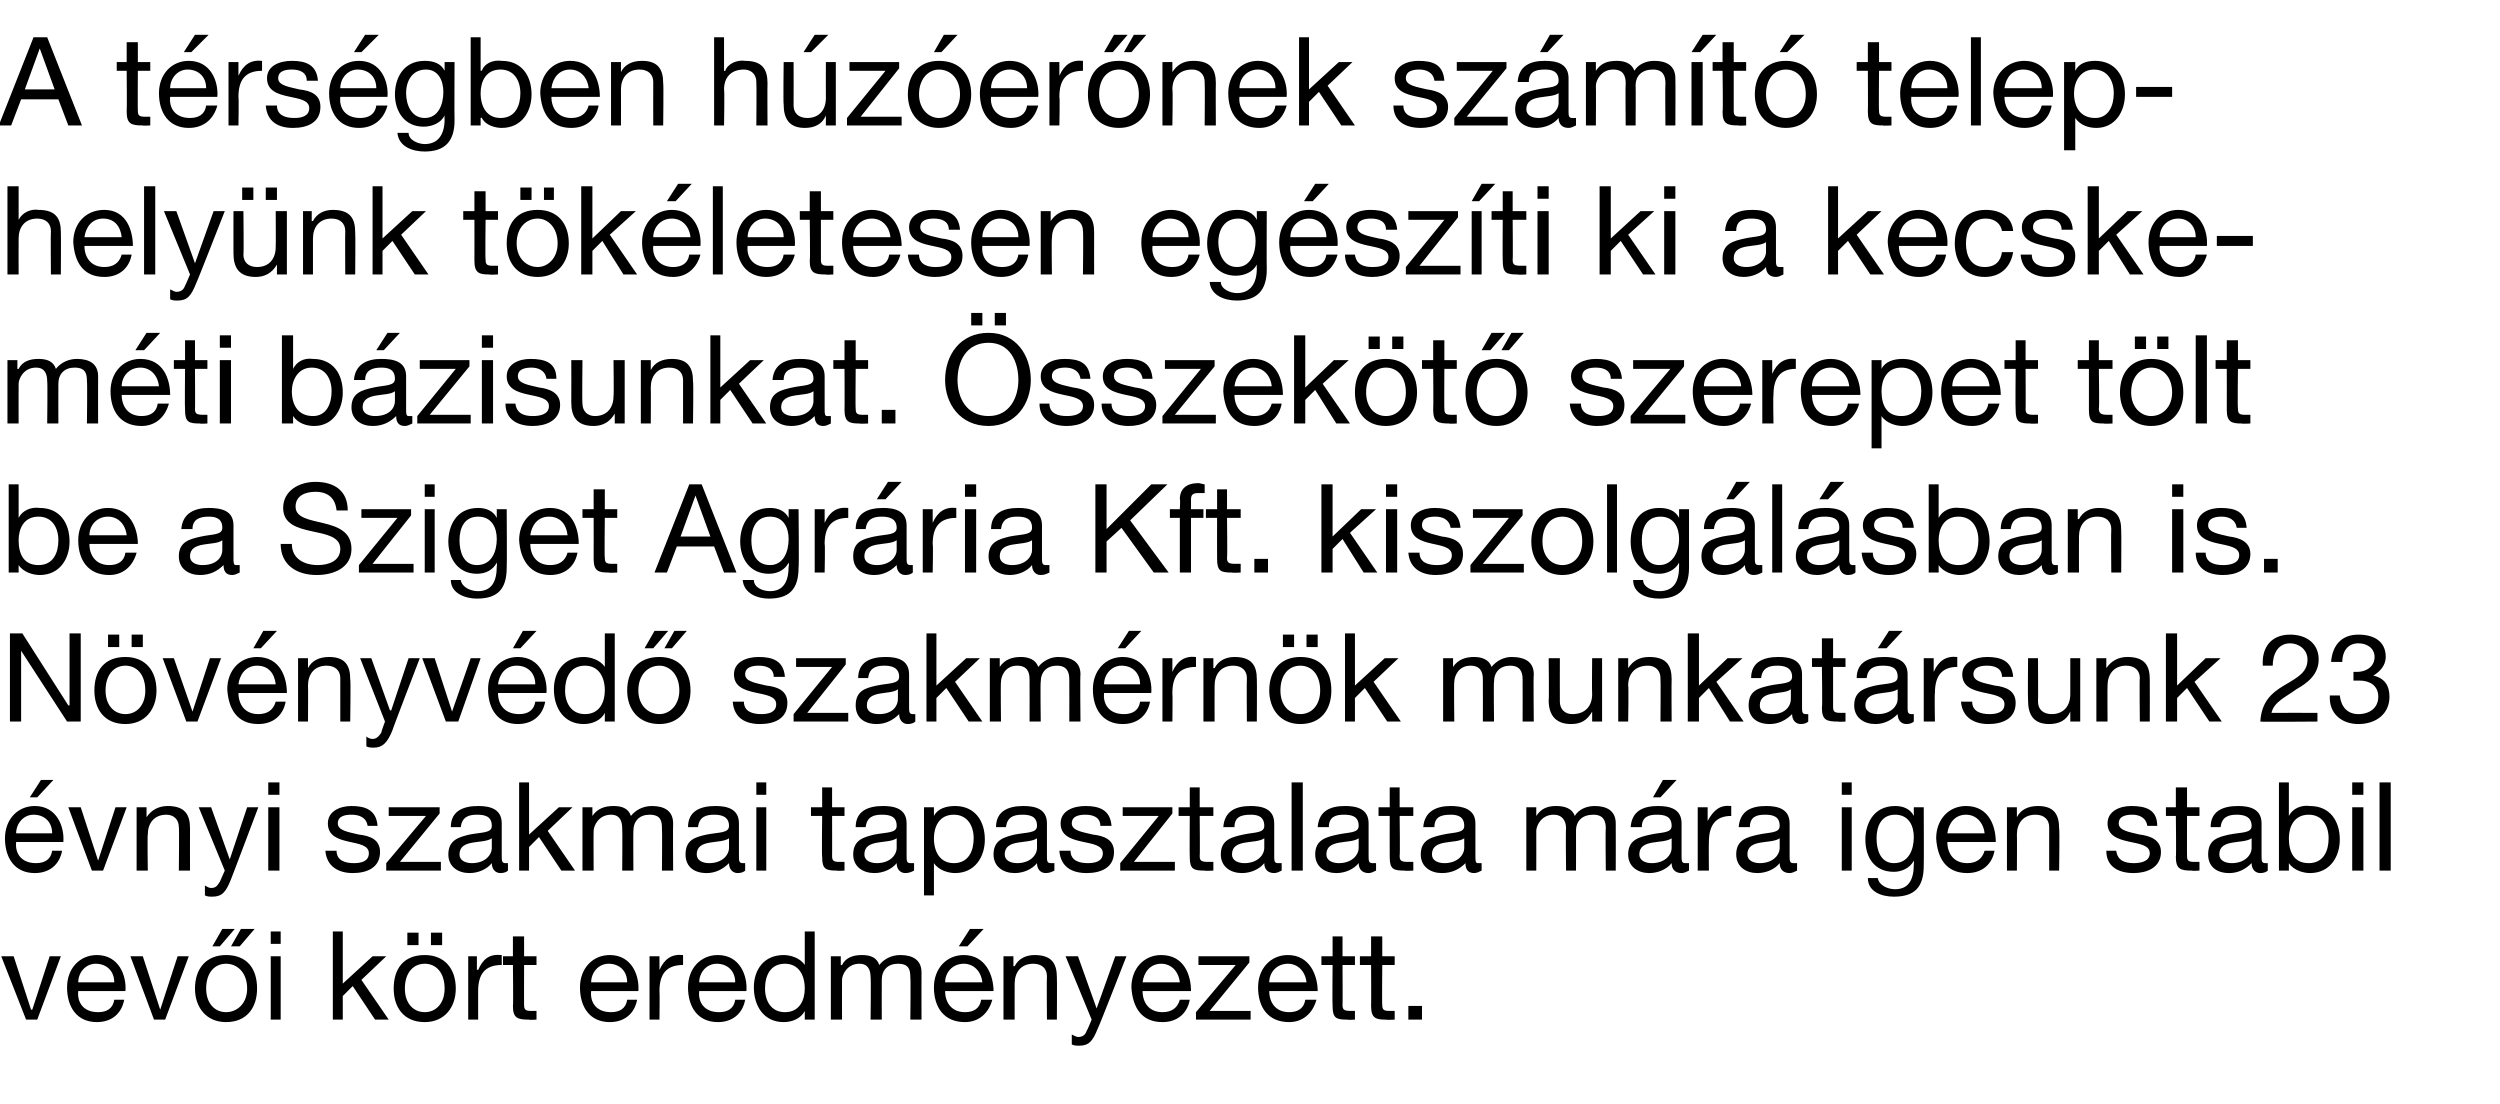
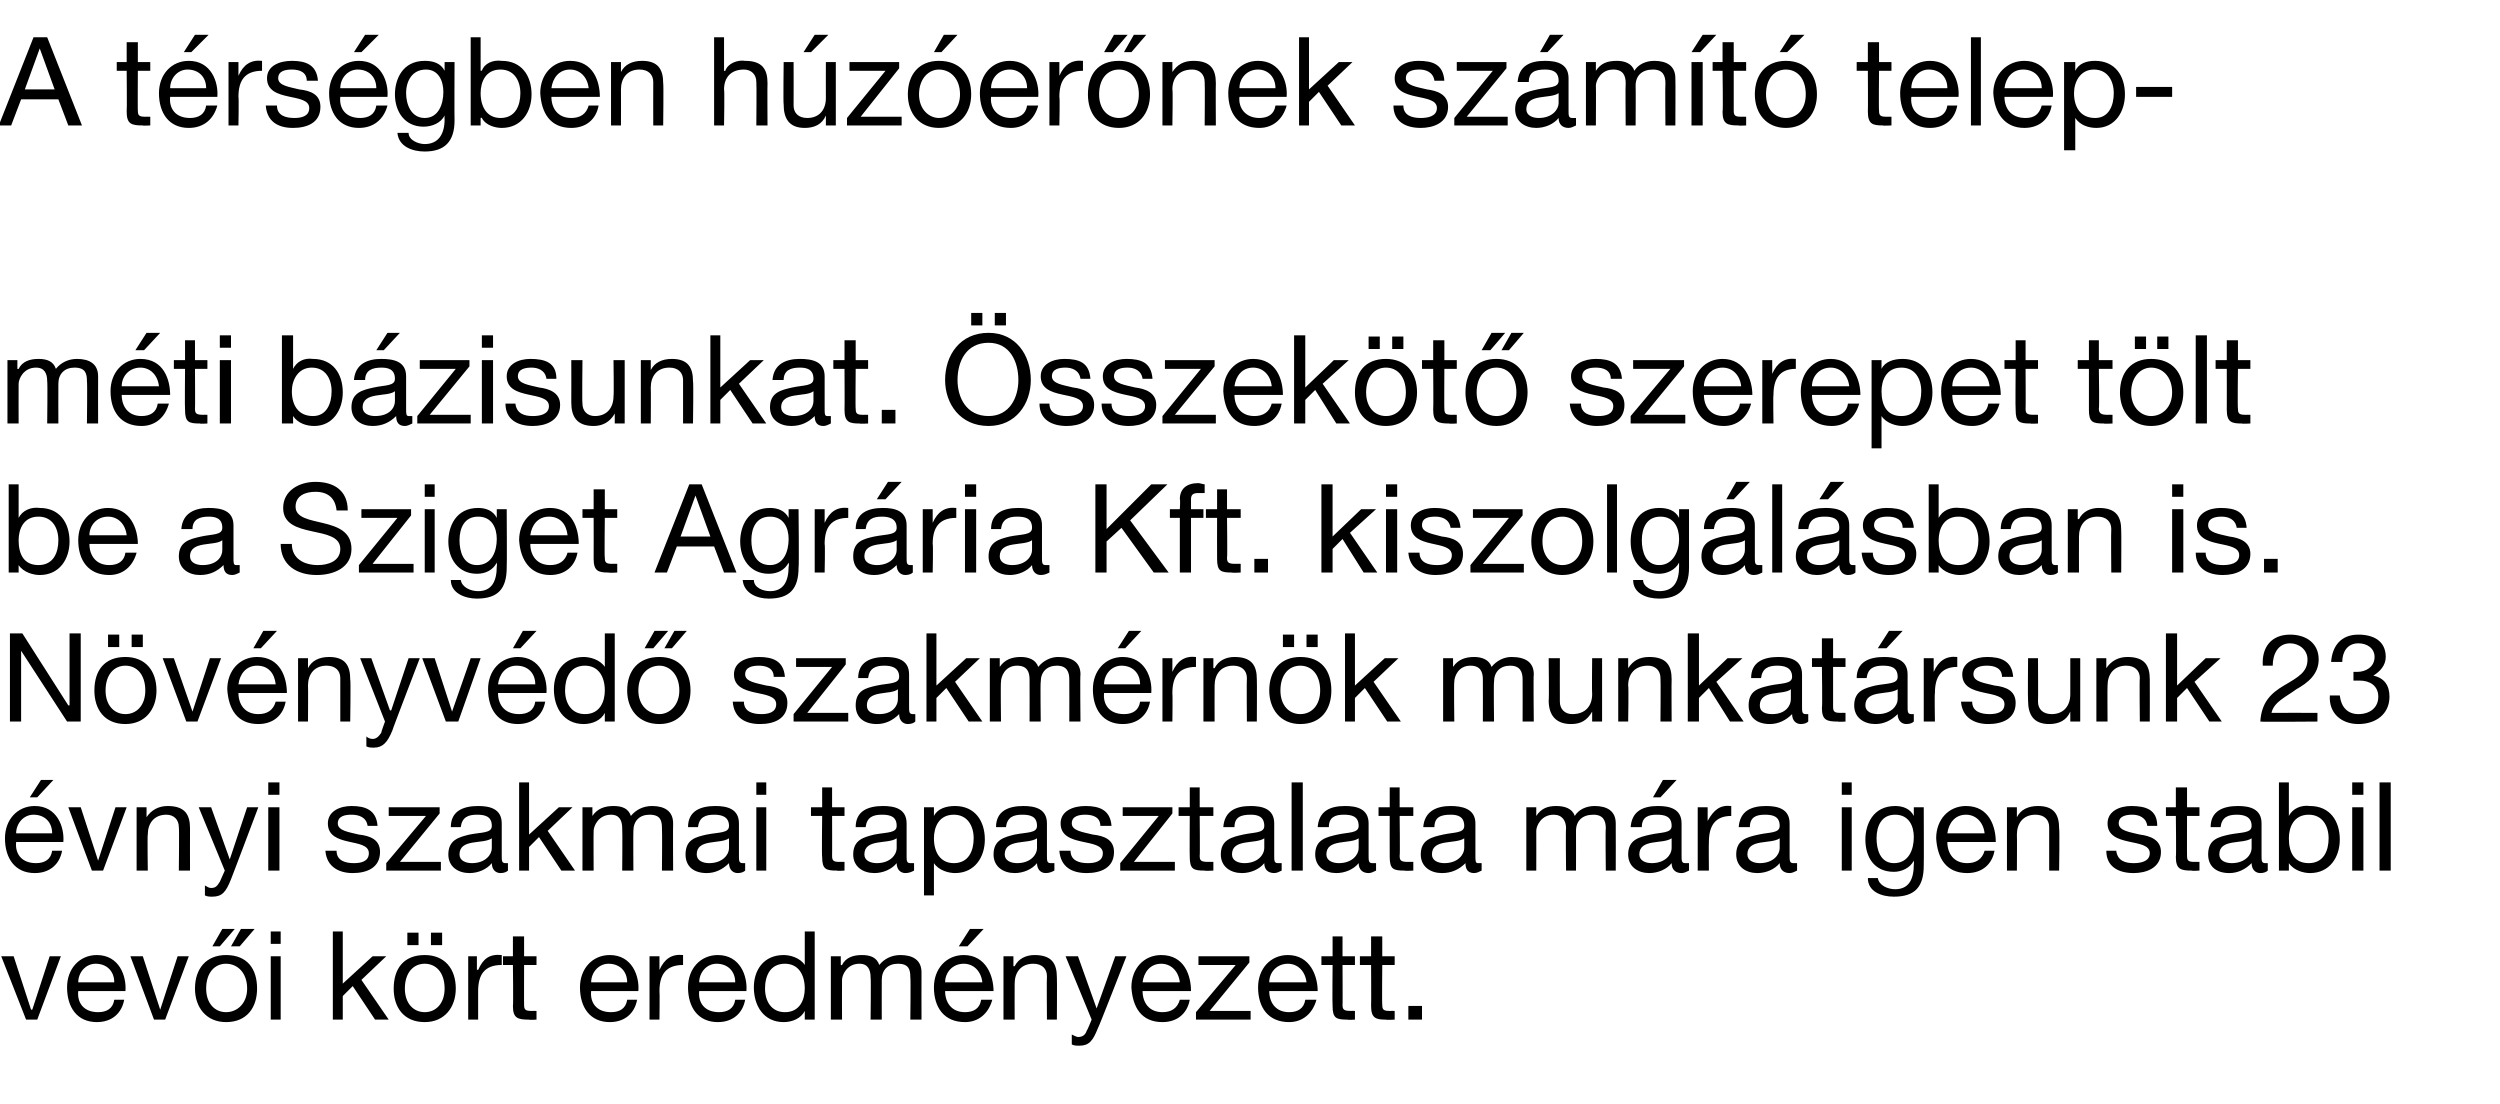
<svg xmlns="http://www.w3.org/2000/svg" version="1.1" width="201.3px" height="88.9px" viewBox="0 -3 201.3 88.9" style="top:-3px">
  <desc>A t rs gben h z er nek sz m t telephely nk t k letesen eg sz ti ki a kecskem ti b zisunkat. sszek t szerepet t lt ...</desc>
  <defs />
  <g id="Polygon16147">
    <path d="M 3 79.1 L 2.1 79.1 L 0.1 74 L 1.1 74 L 2.5 78.3 L 2.6 78.3 L 4 74 L 4.9 74 L 3 79.1 Z M 9.2 76.1 C 9.2 75.2 8.6 74.6 7.7 74.6 C 6.9 74.6 6.3 75.3 6.3 76.1 C 6.3 76.1 9.2 76.1 9.2 76.1 Z M 10 77.5 C 9.8 78.6 9 79.3 7.8 79.3 C 6.2 79.3 5.4 78.1 5.4 76.5 C 5.4 75 6.4 73.9 7.8 73.9 C 9.6 73.9 10.2 75.6 10.1 76.8 C 10.1 76.8 6.3 76.8 6.3 76.8 C 6.2 77.7 6.7 78.5 7.9 78.5 C 8.6 78.5 9.1 78.2 9.2 77.5 C 9.2 77.5 10 77.5 10 77.5 Z M 13.3 79.1 L 12.4 79.1 L 10.5 74 L 11.5 74 L 12.9 78.3 L 12.9 78.3 L 14.3 74 L 15.2 74 L 13.3 79.1 Z M 18.2 78.5 C 19.1 78.5 19.9 77.8 19.9 76.6 C 19.9 75.3 19.1 74.6 18.2 74.6 C 17.3 74.6 16.6 75.3 16.6 76.6 C 16.6 77.8 17.3 78.5 18.2 78.5 Z M 18.2 73.9 C 19.9 73.9 20.7 75 20.7 76.6 C 20.7 78.1 19.9 79.3 18.2 79.3 C 16.6 79.3 15.7 78.1 15.7 76.6 C 15.7 75 16.6 73.9 18.2 73.9 Z M 19.4 71.8 L 20.5 71.8 L 19.3 73.2 L 18.6 73.2 L 19.4 71.8 Z M 17.9 71.8 L 18.9 71.8 L 17.7 73.2 L 17.1 73.2 L 17.9 71.8 Z M 22.6 73 L 21.8 73 L 21.8 72 L 22.6 72 L 22.6 73 Z M 21.8 74 L 22.6 74 L 22.6 79.1 L 21.8 79.1 L 21.8 74 Z M 26.8 72 L 27.6 72 L 27.6 76.2 L 30 74 L 31.1 74 L 29.1 75.9 L 31.3 79.1 L 30.2 79.1 L 28.4 76.4 L 27.6 77.2 L 27.6 79.1 L 26.8 79.1 L 26.8 72 Z M 34.2 78.5 C 35.1 78.5 35.8 77.8 35.8 76.6 C 35.8 75.3 35.1 74.6 34.2 74.6 C 33.3 74.6 32.6 75.3 32.6 76.6 C 32.6 77.8 33.3 78.5 34.2 78.5 Z M 34.2 73.9 C 35.8 73.9 36.7 75 36.7 76.6 C 36.7 78.1 35.8 79.3 34.2 79.3 C 32.5 79.3 31.7 78.1 31.7 76.6 C 31.7 75 32.5 73.9 34.2 73.9 Z M 32.8 72.1 L 33.7 72.1 L 33.7 73.1 L 32.8 73.1 L 32.8 72.1 Z M 34.7 72.1 L 35.6 72.1 L 35.6 73.1 L 34.7 73.1 L 34.7 72.1 Z M 37.7 74 L 38.4 74 L 38.4 75.1 C 38.4 75.1 38.47 75.06 38.5 75.1 C 38.9 74.2 39.4 73.8 40.4 73.9 C 40.4 73.9 40.4 74.7 40.4 74.7 C 39 74.7 38.5 75.5 38.5 76.8 C 38.5 76.84 38.5 79.1 38.5 79.1 L 37.7 79.1 L 37.7 74 Z M 42.2 74 L 43.2 74 L 43.2 74.7 L 42.2 74.7 C 42.2 74.7 42.19 77.93 42.2 77.9 C 42.2 78.3 42.3 78.4 42.8 78.4 C 42.83 78.39 43.2 78.4 43.2 78.4 L 43.2 79.1 C 43.2 79.1 42.57 79.14 42.6 79.1 C 41.7 79.1 41.3 79 41.3 78 C 41.34 78.01 41.3 74.7 41.3 74.7 L 40.5 74.7 L 40.5 74 L 41.3 74 L 41.3 72.4 L 42.2 72.4 L 42.2 74 Z M 50.5 76.1 C 50.5 75.2 49.9 74.6 49 74.6 C 48.2 74.6 47.6 75.3 47.6 76.1 C 47.6 76.1 50.5 76.1 50.5 76.1 Z M 51.3 77.5 C 51.1 78.6 50.3 79.3 49.1 79.3 C 47.5 79.3 46.7 78.1 46.7 76.5 C 46.7 75 47.7 73.9 49.1 73.9 C 50.9 73.9 51.5 75.6 51.4 76.8 C 51.4 76.8 47.6 76.8 47.6 76.8 C 47.5 77.7 48 78.5 49.2 78.5 C 49.9 78.5 50.4 78.2 50.5 77.5 C 50.5 77.5 51.3 77.5 51.3 77.5 Z M 52.3 74 L 53.1 74 L 53.1 75.1 C 53.1 75.1 53.1 75.06 53.1 75.1 C 53.5 74.2 54.1 73.8 55 73.9 C 55 73.9 55 74.7 55 74.7 C 53.6 74.7 53.1 75.5 53.1 76.8 C 53.13 76.84 53.1 79.1 53.1 79.1 L 52.3 79.1 L 52.3 74 Z M 59.2 76.1 C 59.2 75.2 58.6 74.6 57.7 74.6 C 56.9 74.6 56.3 75.3 56.3 76.1 C 56.3 76.1 59.2 76.1 59.2 76.1 Z M 60 77.5 C 59.8 78.6 59 79.3 57.8 79.3 C 56.2 79.3 55.4 78.1 55.4 76.5 C 55.4 75 56.4 73.9 57.8 73.9 C 59.6 73.9 60.2 75.6 60.1 76.8 C 60.1 76.8 56.3 76.8 56.3 76.8 C 56.2 77.7 56.7 78.5 57.9 78.5 C 58.6 78.5 59.1 78.2 59.2 77.5 C 59.2 77.5 60 77.5 60 77.5 Z M 63.2 78.5 C 64.4 78.5 64.8 77.5 64.8 76.6 C 64.8 75.5 64.3 74.6 63.2 74.6 C 62 74.6 61.6 75.6 61.6 76.6 C 61.6 77.6 62.1 78.5 63.2 78.5 Z M 65.6 79.1 L 64.8 79.1 L 64.8 78.4 C 64.8 78.4 64.76 78.44 64.8 78.4 C 64.5 79 63.8 79.3 63.1 79.3 C 61.5 79.3 60.7 78 60.7 76.5 C 60.7 75.1 61.5 73.9 63.1 73.9 C 63.6 73.9 64.4 74.1 64.8 74.7 C 64.76 74.66 64.8 74.7 64.8 74.7 L 64.8 72 L 65.6 72 L 65.6 79.1 Z M 66.9 74 L 67.7 74 L 67.7 74.7 C 67.7 74.7 67.76 74.73 67.8 74.7 C 68.1 74.1 68.7 73.9 69.4 73.9 C 70.1 73.9 70.6 74.1 70.8 74.7 C 71.2 74.2 71.8 73.9 72.5 73.9 C 73.5 73.9 74.2 74.3 74.2 75.3 C 74.19 75.35 74.2 79.1 74.2 79.1 L 73.3 79.1 C 73.3 79.1 73.34 75.75 73.3 75.7 C 73.3 75.1 73.2 74.6 72.3 74.6 C 71.5 74.6 71 75.1 71 75.9 C 70.99 75.92 71 79.1 71 79.1 L 70.1 79.1 C 70.1 79.1 70.14 75.75 70.1 75.7 C 70.1 75.1 69.9 74.6 69.2 74.6 C 68.2 74.6 67.8 75.5 67.8 75.9 C 67.79 75.92 67.8 79.1 67.8 79.1 L 66.9 79.1 L 66.9 74 Z M 79.1 76.1 C 79 75.2 78.4 74.6 77.6 74.6 C 76.7 74.6 76.1 75.3 76.1 76.1 C 76.1 76.1 79.1 76.1 79.1 76.1 Z M 79.9 77.5 C 79.6 78.6 78.8 79.3 77.7 79.3 C 76 79.3 75.2 78.1 75.2 76.5 C 75.2 75 76.2 73.9 77.6 73.9 C 79.4 73.9 80 75.6 80 76.8 C 80 76.8 76.1 76.8 76.1 76.8 C 76.1 77.7 76.6 78.5 77.7 78.5 C 78.4 78.5 78.9 78.2 79 77.5 C 79 77.5 79.9 77.5 79.9 77.5 Z M 78.1 71.8 L 79.2 71.8 L 77.9 73.2 L 77.2 73.2 L 78.1 71.8 Z M 80.8 74 L 81.6 74 L 81.6 74.8 C 81.6 74.8 81.66 74.79 81.7 74.8 C 82 74.2 82.6 73.9 83.3 73.9 C 84.7 73.9 85.1 74.6 85.1 75.7 C 85.12 75.74 85.1 79.1 85.1 79.1 L 84.3 79.1 C 84.3 79.1 84.27 75.64 84.3 75.6 C 84.3 75 83.9 74.6 83.2 74.6 C 82.2 74.6 81.7 75.3 81.7 76.2 C 81.69 76.22 81.7 79.1 81.7 79.1 L 80.8 79.1 L 80.8 74 Z M 88.4 79.8 C 88 80.8 87.7 81.2 86.9 81.2 C 86.7 81.2 86.5 81.2 86.3 81.1 C 86.3 81.1 86.3 80.3 86.3 80.3 C 86.5 80.4 86.7 80.5 86.8 80.5 C 87.2 80.5 87.4 80.3 87.5 80 C 87.54 79.99 87.9 79.1 87.9 79.1 L 85.8 74 L 86.8 74 L 88.3 78.2 L 88.3 78.2 L 89.8 74 L 90.7 74 C 90.7 74 88.43 79.83 88.4 79.8 Z M 95 76.1 C 94.9 75.2 94.3 74.6 93.5 74.6 C 92.6 74.6 92.1 75.3 92 76.1 C 92 76.1 95 76.1 95 76.1 Z M 95.8 77.5 C 95.6 78.6 94.8 79.3 93.6 79.3 C 91.9 79.3 91.2 78.1 91.1 76.5 C 91.1 75 92.1 73.9 93.5 73.9 C 95.4 73.9 95.9 75.6 95.9 76.8 C 95.9 76.8 92 76.8 92 76.8 C 92 77.7 92.5 78.5 93.6 78.5 C 94.3 78.5 94.8 78.2 95 77.5 C 95 77.5 95.8 77.5 95.8 77.5 Z M 96.3 78.5 L 99.5 74.7 L 96.5 74.7 L 96.5 74 L 100.6 74 L 100.6 74.5 L 97.4 78.4 L 100.7 78.4 L 100.7 79.1 L 96.3 79.1 L 96.3 78.5 Z M 105.2 76.1 C 105.1 75.2 104.5 74.6 103.7 74.6 C 102.8 74.6 102.2 75.3 102.2 76.1 C 102.2 76.1 105.2 76.1 105.2 76.1 Z M 106 77.5 C 105.7 78.6 104.9 79.3 103.8 79.3 C 102.1 79.3 101.3 78.1 101.3 76.5 C 101.3 75 102.3 73.9 103.7 73.9 C 105.5 73.9 106.1 75.6 106.1 76.8 C 106.1 76.8 102.2 76.8 102.2 76.8 C 102.2 77.7 102.7 78.5 103.8 78.5 C 104.5 78.5 105 78.2 105.1 77.5 C 105.1 77.5 106 77.5 106 77.5 Z M 108.1 74 L 109.1 74 L 109.1 74.7 L 108.1 74.7 C 108.1 74.7 108.12 77.93 108.1 77.9 C 108.1 78.3 108.2 78.4 108.8 78.4 C 108.76 78.39 109.1 78.4 109.1 78.4 L 109.1 79.1 C 109.1 79.1 108.5 79.14 108.5 79.1 C 107.6 79.1 107.3 79 107.3 78 C 107.27 78.01 107.3 74.7 107.3 74.7 L 106.4 74.7 L 106.4 74 L 107.3 74 L 107.3 72.4 L 108.1 72.4 L 108.1 74 Z M 111.3 74 L 112.3 74 L 112.3 74.7 L 111.3 74.7 C 111.3 74.7 111.27 77.93 111.3 77.9 C 111.3 78.3 111.4 78.4 111.9 78.4 C 111.91 78.39 112.3 78.4 112.3 78.4 L 112.3 79.1 C 112.3 79.1 111.65 79.14 111.6 79.1 C 110.8 79.1 110.4 79 110.4 78 C 110.42 78.01 110.4 74.7 110.4 74.7 L 109.5 74.7 L 109.5 74 L 110.4 74 L 110.4 72.4 L 111.3 72.4 L 111.3 74 Z M 113.4 78 L 114.5 78 L 114.5 79.1 L 113.4 79.1 L 113.4 78 Z " stroke="none" fill="#000" />
  </g>
  <g id="Polygon16146">
    <path d="M 4.2 64.1 C 4.2 63.2 3.6 62.6 2.7 62.6 C 1.9 62.6 1.3 63.3 1.3 64.1 C 1.3 64.1 4.2 64.1 4.2 64.1 Z M 5 65.5 C 4.8 66.6 4 67.3 2.8 67.3 C 1.2 67.3 0.4 66.1 0.4 64.5 C 0.4 63 1.4 61.9 2.8 61.9 C 4.6 61.9 5.2 63.6 5.1 64.8 C 5.1 64.8 1.3 64.8 1.3 64.8 C 1.2 65.7 1.7 66.5 2.9 66.5 C 3.6 66.5 4.1 66.2 4.2 65.5 C 4.2 65.5 5 65.5 5 65.5 Z M 3.3 59.8 L 4.3 59.8 L 3 61.2 L 2.4 61.2 L 3.3 59.8 Z M 8.3 67.1 L 7.4 67.1 L 5.5 62 L 6.5 62 L 7.9 66.3 L 7.9 66.3 L 9.3 62 L 10.2 62 L 8.3 67.1 Z M 11 62 L 11.8 62 L 11.8 62.8 C 11.8 62.8 11.83 62.79 11.8 62.8 C 12.2 62.2 12.8 61.9 13.5 61.9 C 14.9 61.9 15.3 62.6 15.3 63.7 C 15.29 63.74 15.3 67.1 15.3 67.1 L 14.4 67.1 C 14.4 67.1 14.44 63.64 14.4 63.6 C 14.4 63 14 62.6 13.4 62.6 C 12.4 62.6 11.9 63.3 11.9 64.2 C 11.86 64.22 11.9 67.1 11.9 67.1 L 11 67.1 L 11 62 Z M 18.6 67.8 C 18.2 68.8 17.9 69.2 17.1 69.2 C 16.9 69.2 16.7 69.2 16.5 69.1 C 16.5 69.1 16.5 68.3 16.5 68.3 C 16.7 68.4 16.8 68.5 17 68.5 C 17.4 68.5 17.5 68.3 17.7 68 C 17.71 67.99 18.1 67.1 18.1 67.1 L 16 62 L 17 62 L 18.5 66.2 L 18.5 66.2 L 19.9 62 L 20.8 62 C 20.8 62 18.6 67.83 18.6 67.8 Z M 22.5 61 L 21.6 61 L 21.6 60 L 22.5 60 L 22.5 61 Z M 21.6 62 L 22.5 62 L 22.5 67.1 L 21.6 67.1 L 21.6 62 Z M 27.1 65.5 C 27.1 66.3 27.8 66.5 28.5 66.5 C 29 66.5 29.7 66.4 29.7 65.7 C 29.7 64.4 26.4 65.3 26.4 63.3 C 26.4 62.3 27.4 61.9 28.3 61.9 C 29.4 61.9 30.3 62.2 30.4 63.5 C 30.4 63.5 29.6 63.5 29.6 63.5 C 29.5 62.8 28.9 62.6 28.3 62.6 C 27.8 62.6 27.2 62.7 27.2 63.3 C 27.2 63.9 28.1 64 28.9 64.2 C 29.8 64.3 30.6 64.6 30.6 65.6 C 30.6 66.9 29.5 67.3 28.4 67.3 C 27.3 67.3 26.3 66.8 26.2 65.5 C 26.2 65.5 27.1 65.5 27.1 65.5 Z M 31.1 66.5 L 34.3 62.7 L 31.3 62.7 L 31.3 62 L 35.4 62 L 35.4 62.5 L 32.2 66.4 L 35.5 66.4 L 35.5 67.1 L 31.1 67.1 L 31.1 66.5 Z M 40.9 67.1 C 40.8 67.2 40.6 67.3 40.3 67.3 C 39.9 67.3 39.6 67 39.6 66.5 C 39.2 67 38.5 67.3 37.8 67.3 C 36.9 67.3 36.1 66.8 36.1 65.8 C 36.1 64.6 37 64.4 37.8 64.2 C 38.8 64 39.6 64.1 39.6 63.5 C 39.6 62.7 39 62.6 38.4 62.6 C 37.7 62.6 37.2 62.8 37.1 63.6 C 37.1 63.6 36.3 63.6 36.3 63.6 C 36.3 62.3 37.3 61.9 38.5 61.9 C 39.4 61.9 40.4 62.1 40.4 63.3 C 40.4 63.3 40.4 65.9 40.4 65.9 C 40.4 66.3 40.4 66.5 40.7 66.5 C 40.8 66.5 40.9 66.5 40.9 66.5 C 40.9 66.5 40.9 67.1 40.9 67.1 Z M 39.6 64.5 C 38.9 65 37 64.5 37 65.8 C 37 66.3 37.5 66.5 38 66.5 C 39.1 66.5 39.6 65.8 39.6 65.3 C 39.6 65.3 39.6 64.5 39.6 64.5 Z M 41.8 60 L 42.6 60 L 42.6 64.2 L 45 62 L 46.1 62 L 44.1 63.9 L 46.3 67.1 L 45.2 67.1 L 43.4 64.4 L 42.6 65.2 L 42.6 67.1 L 41.8 67.1 L 41.8 60 Z M 46.9 62 L 47.7 62 L 47.7 62.7 C 47.7 62.7 47.75 62.73 47.7 62.7 C 48.1 62.1 48.7 61.9 49.4 61.9 C 50.1 61.9 50.6 62.1 50.8 62.7 C 51.2 62.2 51.8 61.9 52.5 61.9 C 53.5 61.9 54.2 62.3 54.2 63.3 C 54.18 63.35 54.2 67.1 54.2 67.1 L 53.3 67.1 C 53.3 67.1 53.33 63.75 53.3 63.7 C 53.3 63.1 53.2 62.6 52.3 62.6 C 51.5 62.6 51 63.1 51 63.9 C 50.98 63.92 51 67.1 51 67.1 L 50.1 67.1 C 50.1 67.1 50.13 63.75 50.1 63.7 C 50.1 63.1 49.9 62.6 49.2 62.6 C 48.2 62.6 47.8 63.5 47.8 63.9 C 47.78 63.92 47.8 67.1 47.8 67.1 L 46.9 67.1 L 46.9 62 Z M 60 67.1 C 59.9 67.2 59.7 67.3 59.4 67.3 C 59 67.3 58.7 67 58.7 66.5 C 58.2 67 57.6 67.3 56.9 67.3 C 55.9 67.3 55.2 66.8 55.2 65.8 C 55.2 64.6 56 64.4 56.9 64.2 C 57.9 64 58.7 64.1 58.7 63.5 C 58.7 62.7 58 62.6 57.5 62.6 C 56.8 62.6 56.3 62.8 56.2 63.6 C 56.2 63.6 55.4 63.6 55.4 63.6 C 55.4 62.3 56.4 61.9 57.6 61.9 C 58.5 61.9 59.5 62.1 59.5 63.3 C 59.5 63.3 59.5 65.9 59.5 65.9 C 59.5 66.3 59.5 66.5 59.8 66.5 C 59.9 66.5 59.9 66.5 60 66.5 C 60 66.5 60 67.1 60 67.1 Z M 58.7 64.5 C 58 65 56.1 64.5 56.1 65.8 C 56.1 66.3 56.6 66.5 57.1 66.5 C 58.2 66.5 58.7 65.8 58.7 65.3 C 58.7 65.3 58.7 64.5 58.7 64.5 Z M 61.7 61 L 60.9 61 L 60.9 60 L 61.7 60 L 61.7 61 Z M 60.9 62 L 61.7 62 L 61.7 67.1 L 60.9 67.1 L 60.9 62 Z M 67 62 L 68 62 L 68 62.7 L 67 62.7 C 67 62.7 67.01 65.93 67 65.9 C 67 66.3 67.1 66.4 67.6 66.4 C 67.65 66.39 68 66.4 68 66.4 L 68 67.1 C 68 67.1 67.39 67.14 67.4 67.1 C 66.5 67.1 66.2 67 66.2 66 C 66.16 66.01 66.2 62.7 66.2 62.7 L 65.3 62.7 L 65.3 62 L 66.2 62 L 66.2 60.4 L 67 60.4 L 67 62 Z M 73.6 67.1 C 73.4 67.2 73.2 67.3 72.9 67.3 C 72.5 67.3 72.2 67 72.2 66.5 C 71.8 67 71.1 67.3 70.4 67.3 C 69.5 67.3 68.7 66.8 68.7 65.8 C 68.7 64.6 69.6 64.4 70.4 64.2 C 71.4 64 72.2 64.1 72.2 63.5 C 72.2 62.7 71.6 62.6 71 62.6 C 70.3 62.6 69.8 62.8 69.7 63.6 C 69.7 63.6 68.9 63.6 68.9 63.6 C 68.9 62.3 69.9 61.9 71.1 61.9 C 72 61.9 73 62.1 73 63.3 C 73 63.3 73 65.9 73 65.9 C 73 66.3 73 66.5 73.3 66.5 C 73.4 66.5 73.5 66.5 73.6 66.5 C 73.6 66.5 73.6 67.1 73.6 67.1 Z M 72.2 64.5 C 71.5 65 69.6 64.5 69.6 65.8 C 69.6 66.3 70.1 66.5 70.6 66.5 C 71.7 66.5 72.2 65.8 72.2 65.3 C 72.2 65.3 72.2 64.5 72.2 64.5 Z M 74.4 62 L 75.2 62 L 75.2 62.7 C 75.2 62.7 75.25 62.67 75.2 62.7 C 75.5 62.1 76.2 61.9 76.9 61.9 C 78.5 61.9 79.3 63.1 79.3 64.6 C 79.3 66 78.5 67.3 76.9 67.3 C 76.4 67.3 75.6 67.1 75.2 66.5 C 75.25 66.45 75.2 66.5 75.2 66.5 L 75.2 69.1 L 74.4 69.1 L 74.4 62 Z M 76.8 62.6 C 75.6 62.6 75.2 63.6 75.2 64.5 C 75.2 65.6 75.7 66.5 76.8 66.5 C 78 66.5 78.4 65.5 78.4 64.5 C 78.4 63.5 77.9 62.6 76.8 62.6 Z M 84.9 67.1 C 84.7 67.2 84.5 67.3 84.2 67.3 C 83.8 67.3 83.5 67 83.5 66.5 C 83.1 67 82.4 67.3 81.7 67.3 C 80.8 67.3 80 66.8 80 65.8 C 80 64.6 80.9 64.4 81.7 64.2 C 82.7 64 83.5 64.1 83.5 63.5 C 83.5 62.7 82.9 62.6 82.3 62.6 C 81.6 62.6 81.1 62.8 81 63.6 C 81 63.6 80.2 63.6 80.2 63.6 C 80.2 62.3 81.2 61.9 82.4 61.9 C 83.3 61.9 84.3 62.1 84.3 63.3 C 84.3 63.3 84.3 65.9 84.3 65.9 C 84.3 66.3 84.3 66.5 84.6 66.5 C 84.7 66.5 84.8 66.5 84.9 66.5 C 84.9 66.5 84.9 67.1 84.9 67.1 Z M 83.5 64.5 C 82.8 65 80.9 64.5 80.9 65.8 C 80.9 66.3 81.4 66.5 81.9 66.5 C 83 66.5 83.5 65.8 83.5 65.3 C 83.5 65.3 83.5 64.5 83.5 64.5 Z M 86.2 65.5 C 86.2 66.3 86.9 66.5 87.6 66.5 C 88.1 66.5 88.8 66.4 88.8 65.7 C 88.8 64.4 85.4 65.3 85.4 63.3 C 85.4 62.3 86.4 61.9 87.4 61.9 C 88.5 61.9 89.4 62.2 89.5 63.5 C 89.5 63.5 88.6 63.5 88.6 63.5 C 88.6 62.8 88 62.6 87.4 62.6 C 86.9 62.6 86.3 62.7 86.3 63.3 C 86.3 63.9 87.2 64 88 64.2 C 88.9 64.3 89.7 64.6 89.7 65.6 C 89.7 66.9 88.6 67.3 87.5 67.3 C 86.3 67.3 85.4 66.8 85.3 65.5 C 85.3 65.5 86.2 65.5 86.2 65.5 Z M 90.2 66.5 L 93.3 62.7 L 90.4 62.7 L 90.4 62 L 94.4 62 L 94.4 62.5 L 91.3 66.4 L 94.6 66.4 L 94.6 67.1 L 90.2 67.1 L 90.2 66.5 Z M 96.6 62 L 97.7 62 L 97.7 62.7 L 96.6 62.7 C 96.6 62.7 96.63 65.93 96.6 65.9 C 96.6 66.3 96.7 66.4 97.3 66.4 C 97.27 66.39 97.7 66.4 97.7 66.4 L 97.7 67.1 C 97.7 67.1 97.01 67.14 97 67.1 C 96.1 67.1 95.8 67 95.8 66 C 95.78 66.01 95.8 62.7 95.8 62.7 L 94.9 62.7 L 94.9 62 L 95.8 62 L 95.8 60.4 L 96.6 60.4 L 96.6 62 Z M 103.2 67.1 C 103 67.2 102.8 67.3 102.6 67.3 C 102.1 67.3 101.8 67 101.8 66.5 C 101.4 67 100.7 67.3 100 67.3 C 99.1 67.3 98.3 66.8 98.3 65.8 C 98.3 64.6 99.2 64.4 100.1 64.2 C 101 64 101.8 64.1 101.8 63.5 C 101.8 62.7 101.2 62.6 100.7 62.6 C 99.9 62.6 99.4 62.8 99.4 63.6 C 99.4 63.6 98.5 63.6 98.5 63.6 C 98.6 62.3 99.5 61.9 100.7 61.9 C 101.6 61.9 102.6 62.1 102.6 63.3 C 102.6 63.3 102.6 65.9 102.6 65.9 C 102.6 66.3 102.6 66.5 102.9 66.5 C 103 66.5 103.1 66.5 103.2 66.5 C 103.2 66.5 103.2 67.1 103.2 67.1 Z M 101.8 64.5 C 101.1 65 99.2 64.5 99.2 65.8 C 99.2 66.3 99.7 66.5 100.2 66.5 C 101.3 66.5 101.8 65.8 101.8 65.3 C 101.8 65.3 101.8 64.5 101.8 64.5 Z M 104 60 L 104.9 60 L 104.9 67.1 L 104 67.1 L 104 60 Z M 110.8 67.1 C 110.6 67.2 110.4 67.3 110.2 67.3 C 109.7 67.3 109.4 67 109.4 66.5 C 109 67 108.3 67.3 107.6 67.3 C 106.7 67.3 105.9 66.8 105.9 65.8 C 105.9 64.6 106.8 64.4 107.7 64.2 C 108.6 64 109.4 64.1 109.4 63.5 C 109.4 62.7 108.8 62.6 108.2 62.6 C 107.5 62.6 107 62.8 107 63.6 C 107 63.6 106.1 63.6 106.1 63.6 C 106.2 62.3 107.1 61.9 108.3 61.9 C 109.2 61.9 110.2 62.1 110.2 63.3 C 110.2 63.3 110.2 65.9 110.2 65.9 C 110.2 66.3 110.2 66.5 110.5 66.5 C 110.6 66.5 110.7 66.5 110.8 66.5 C 110.8 66.5 110.8 67.1 110.8 67.1 Z M 109.4 64.5 C 108.7 65 106.8 64.5 106.8 65.8 C 106.8 66.3 107.3 66.5 107.8 66.5 C 108.9 66.5 109.4 65.8 109.4 65.3 C 109.4 65.3 109.4 64.5 109.4 64.5 Z M 112.7 62 L 113.8 62 L 113.8 62.7 L 112.7 62.7 C 112.7 62.7 112.74 65.93 112.7 65.9 C 112.7 66.3 112.8 66.4 113.4 66.4 C 113.38 66.39 113.8 66.4 113.8 66.4 L 113.8 67.1 C 113.8 67.1 113.12 67.14 113.1 67.1 C 112.2 67.1 111.9 67 111.9 66 C 111.89 66.01 111.9 62.7 111.9 62.7 L 111 62.7 L 111 62 L 111.9 62 L 111.9 60.4 L 112.7 60.4 L 112.7 62 Z M 119.3 67.1 C 119.1 67.2 118.9 67.3 118.7 67.3 C 118.2 67.3 118 67 118 66.5 C 117.5 67 116.9 67.3 116.1 67.3 C 115.2 67.3 114.4 66.8 114.4 65.8 C 114.4 64.6 115.3 64.4 116.2 64.2 C 117.1 64 117.9 64.1 117.9 63.5 C 117.9 62.7 117.3 62.6 116.8 62.6 C 116 62.6 115.5 62.8 115.5 63.6 C 115.5 63.6 114.6 63.6 114.6 63.6 C 114.7 62.3 115.7 61.9 116.8 61.9 C 117.7 61.9 118.8 62.1 118.8 63.3 C 118.8 63.3 118.8 65.9 118.8 65.9 C 118.8 66.3 118.8 66.5 119 66.5 C 119.1 66.5 119.2 66.5 119.3 66.5 C 119.3 66.5 119.3 67.1 119.3 67.1 Z M 117.9 64.5 C 117.2 65 115.3 64.5 115.3 65.8 C 115.3 66.3 115.8 66.5 116.3 66.5 C 117.4 66.5 117.9 65.8 117.9 65.3 C 117.9 65.3 117.9 64.5 117.9 64.5 Z M 122.9 62 L 123.7 62 L 123.7 62.7 C 123.7 62.7 123.68 62.73 123.7 62.7 C 124.1 62.1 124.6 61.9 125.3 61.9 C 126 61.9 126.6 62.1 126.8 62.7 C 127.1 62.2 127.7 61.9 128.4 61.9 C 129.4 61.9 130.1 62.3 130.1 63.3 C 130.11 63.35 130.1 67.1 130.1 67.1 L 129.3 67.1 C 129.3 67.1 129.26 63.75 129.3 63.7 C 129.3 63.1 129.1 62.6 128.3 62.6 C 127.4 62.6 126.9 63.1 126.9 63.9 C 126.91 63.92 126.9 67.1 126.9 67.1 L 126.1 67.1 C 126.1 67.1 126.06 63.75 126.1 63.7 C 126.1 63.1 125.8 62.6 125.1 62.6 C 124.1 62.6 123.7 63.5 123.7 63.9 C 123.71 63.92 123.7 67.1 123.7 67.1 L 122.9 67.1 L 122.9 62 Z M 136 67.1 C 135.8 67.2 135.6 67.3 135.4 67.3 C 134.9 67.3 134.6 67 134.6 66.5 C 134.2 67 133.5 67.3 132.8 67.3 C 131.9 67.3 131.1 66.8 131.1 65.8 C 131.1 64.6 132 64.4 132.9 64.2 C 133.8 64 134.6 64.1 134.6 63.5 C 134.6 62.7 134 62.6 133.4 62.6 C 132.7 62.6 132.2 62.8 132.2 63.6 C 132.2 63.6 131.3 63.6 131.3 63.6 C 131.4 62.3 132.3 61.9 133.5 61.9 C 134.4 61.9 135.4 62.1 135.4 63.3 C 135.4 63.3 135.4 65.9 135.4 65.9 C 135.4 66.3 135.4 66.5 135.7 66.5 C 135.8 66.5 135.9 66.5 136 66.5 C 136 66.5 136 67.1 136 67.1 Z M 134.6 64.5 C 133.9 65 132 64.5 132 65.8 C 132 66.3 132.5 66.5 133 66.5 C 134.1 66.5 134.6 65.8 134.6 65.3 C 134.6 65.3 134.6 64.5 134.6 64.5 Z M 133.9 59.8 L 135 59.8 L 133.7 61.2 L 133.1 61.2 L 133.9 59.8 Z M 136.7 62 L 137.5 62 L 137.5 63.1 C 137.5 63.1 137.55 63.06 137.5 63.1 C 138 62.2 138.5 61.8 139.4 61.9 C 139.4 61.9 139.4 62.7 139.4 62.7 C 138.1 62.7 137.6 63.5 137.6 64.8 C 137.58 64.84 137.6 67.1 137.6 67.1 L 136.7 67.1 L 136.7 62 Z M 144.7 67.1 C 144.5 67.2 144.3 67.3 144.1 67.3 C 143.6 67.3 143.3 67 143.3 66.5 C 142.9 67 142.2 67.3 141.5 67.3 C 140.6 67.3 139.8 66.8 139.8 65.8 C 139.8 64.6 140.7 64.4 141.6 64.2 C 142.5 64 143.3 64.1 143.3 63.5 C 143.3 62.7 142.7 62.6 142.1 62.6 C 141.4 62.6 140.9 62.8 140.9 63.6 C 140.9 63.6 140 63.6 140 63.6 C 140.1 62.3 141 61.9 142.2 61.9 C 143.1 61.9 144.1 62.1 144.1 63.3 C 144.1 63.3 144.1 65.9 144.1 65.9 C 144.1 66.3 144.1 66.5 144.4 66.5 C 144.5 66.5 144.6 66.5 144.7 66.5 C 144.7 66.5 144.7 67.1 144.7 67.1 Z M 143.3 64.5 C 142.6 65 140.7 64.5 140.7 65.8 C 140.7 66.3 141.2 66.5 141.7 66.5 C 142.8 66.5 143.3 65.8 143.3 65.3 C 143.3 65.3 143.3 64.5 143.3 64.5 Z M 149.1 61 L 148.3 61 L 148.3 60 L 149.1 60 L 149.1 61 Z M 148.3 62 L 149.1 62 L 149.1 67.1 L 148.3 67.1 L 148.3 62 Z M 154.9 66.7 C 154.9 68.4 154.2 69.2 152.5 69.2 C 151.5 69.2 150.4 68.8 150.4 67.7 C 150.4 67.7 151.2 67.7 151.2 67.7 C 151.3 68.3 152 68.6 152.6 68.6 C 153.7 68.6 154.1 67.8 154.1 66.6 C 154.12 66.6 154.1 66.3 154.1 66.3 C 154.1 66.3 154.1 66.26 154.1 66.3 C 153.8 66.9 153.1 67.2 152.5 67.2 C 150.9 67.2 150.2 66 150.2 64.6 C 150.2 63.4 150.8 61.9 152.6 61.9 C 153.2 61.9 153.8 62.1 154.1 62.7 C 154.11 62.71 154.1 62.7 154.1 62.7 L 154.1 62 L 154.9 62 C 154.9 62 154.92 66.7 154.9 66.7 Z M 154.1 64.4 C 154.1 63.5 153.7 62.6 152.6 62.6 C 151.5 62.6 151.1 63.5 151.1 64.5 C 151.1 65.4 151.4 66.5 152.5 66.5 C 153.7 66.5 154.1 65.4 154.1 64.4 Z M 159.8 64.1 C 159.7 63.2 159.1 62.6 158.3 62.6 C 157.4 62.6 156.9 63.3 156.8 64.1 C 156.8 64.1 159.8 64.1 159.8 64.1 Z M 160.6 65.5 C 160.4 66.6 159.6 67.3 158.4 67.3 C 156.7 67.3 156 66.1 155.9 64.5 C 155.9 63 156.9 61.9 158.3 61.9 C 160.2 61.9 160.7 63.6 160.7 64.8 C 160.7 64.8 156.8 64.8 156.8 64.8 C 156.8 65.7 157.3 66.5 158.4 66.5 C 159.1 66.5 159.6 66.2 159.8 65.5 C 159.8 65.5 160.6 65.5 160.6 65.5 Z M 161.6 62 L 162.4 62 L 162.4 62.8 C 162.4 62.8 162.39 62.79 162.4 62.8 C 162.7 62.2 163.3 61.9 164.1 61.9 C 165.4 61.9 165.8 62.6 165.8 63.7 C 165.85 63.74 165.8 67.1 165.8 67.1 L 165 67.1 C 165 67.1 165 63.64 165 63.6 C 165 63 164.6 62.6 163.9 62.6 C 162.9 62.6 162.4 63.3 162.4 64.2 C 162.42 64.22 162.4 67.1 162.4 67.1 L 161.6 67.1 L 161.6 62 Z M 170.4 65.5 C 170.5 66.3 171.1 66.5 171.8 66.5 C 172.3 66.5 173.1 66.4 173.1 65.7 C 173.1 64.4 169.7 65.3 169.7 63.3 C 169.7 62.3 170.7 61.9 171.6 61.9 C 172.8 61.9 173.7 62.2 173.7 63.5 C 173.7 63.5 172.9 63.5 172.9 63.5 C 172.8 62.8 172.2 62.6 171.7 62.6 C 171.2 62.6 170.6 62.7 170.6 63.3 C 170.6 63.9 171.5 64 172.3 64.2 C 173.1 64.3 174 64.6 174 65.6 C 174 66.9 172.8 67.3 171.8 67.3 C 170.6 67.3 169.6 66.8 169.6 65.5 C 169.6 65.5 170.4 65.5 170.4 65.5 Z M 176.1 62 L 177.1 62 L 177.1 62.7 L 176.1 62.7 C 176.1 62.7 176.09 65.93 176.1 65.9 C 176.1 66.3 176.2 66.4 176.7 66.4 C 176.73 66.39 177.1 66.4 177.1 66.4 L 177.1 67.1 C 177.1 67.1 176.47 67.14 176.5 67.1 C 175.6 67.1 175.2 67 175.2 66 C 175.24 66.01 175.2 62.7 175.2 62.7 L 174.4 62.7 L 174.4 62 L 175.2 62 L 175.2 60.4 L 176.1 60.4 L 176.1 62 Z M 182.6 67.1 C 182.5 67.2 182.3 67.3 182 67.3 C 181.6 67.3 181.3 67 181.3 66.5 C 180.8 67 180.2 67.3 179.5 67.3 C 178.5 67.3 177.8 66.8 177.8 65.8 C 177.8 64.6 178.6 64.4 179.5 64.2 C 180.5 64 181.3 64.1 181.3 63.5 C 181.3 62.7 180.6 62.6 180.1 62.6 C 179.4 62.6 178.9 62.8 178.8 63.6 C 178.8 63.6 178 63.6 178 63.6 C 178 62.3 179 61.9 180.2 61.9 C 181.1 61.9 182.1 62.1 182.1 63.3 C 182.1 63.3 182.1 65.9 182.1 65.9 C 182.1 66.3 182.1 66.5 182.4 66.5 C 182.5 66.5 182.5 66.5 182.6 66.5 C 182.6 66.5 182.6 67.1 182.6 67.1 Z M 181.3 64.5 C 180.6 65 178.7 64.5 178.7 65.8 C 178.7 66.3 179.2 66.5 179.7 66.5 C 180.8 66.5 181.3 65.8 181.3 65.3 C 181.3 65.3 181.3 64.5 181.3 64.5 Z M 183.5 60 L 184.3 60 L 184.3 62.7 C 184.3 62.7 184.33 62.67 184.3 62.7 C 184.6 62.1 185.3 61.8 186 61.9 C 187.6 61.9 188.4 63.1 188.4 64.6 C 188.4 66 187.6 67.3 186 67.3 C 185.5 67.3 184.7 67.1 184.3 66.5 C 184.33 66.45 184.3 66.5 184.3 66.5 L 184.3 67.1 L 183.5 67.1 L 183.5 60 Z M 187.5 64.5 C 187.5 63.5 187 62.6 185.9 62.6 C 184.7 62.6 184.3 63.6 184.3 64.5 C 184.3 65.6 184.7 66.5 185.9 66.5 C 187.1 66.5 187.5 65.5 187.5 64.5 C 187.5 64.5 187.5 64.5 187.5 64.5 Z M 190.3 61 L 189.4 61 L 189.4 60 L 190.3 60 L 190.3 61 Z M 189.4 62 L 190.3 62 L 190.3 67.1 L 189.4 67.1 L 189.4 62 Z M 191.6 60 L 192.5 60 L 192.5 67.1 L 191.6 67.1 L 191.6 60 Z " stroke="none" fill="#000" />
  </g>
  <g id="Polygon16145">
    <path d="M 0.8 48 L 1.8 48 L 5.5 53.8 L 5.6 53.8 L 5.6 48 L 6.5 48 L 6.5 55.1 L 5.4 55.1 L 1.7 49.4 L 1.7 49.4 L 1.7 55.1 L 0.8 55.1 L 0.8 48 Z M 10.1 54.5 C 11 54.5 11.7 53.8 11.7 52.6 C 11.7 51.3 11 50.6 10.1 50.6 C 9.2 50.6 8.5 51.3 8.5 52.6 C 8.5 53.8 9.2 54.5 10.1 54.5 Z M 10.1 49.9 C 11.7 49.9 12.6 51 12.6 52.6 C 12.6 54.1 11.7 55.3 10.1 55.3 C 8.4 55.3 7.6 54.1 7.6 52.6 C 7.6 51 8.4 49.9 10.1 49.9 Z M 8.7 48.1 L 9.6 48.1 L 9.6 49.1 L 8.7 49.1 L 8.7 48.1 Z M 10.6 48.1 L 11.5 48.1 L 11.5 49.1 L 10.6 49.1 L 10.6 48.1 Z M 15.9 55.1 L 15 55.1 L 13.1 50 L 14 50 L 15.5 54.3 L 15.5 54.3 L 16.9 50 L 17.8 50 L 15.9 55.1 Z M 22.2 52.1 C 22.1 51.2 21.6 50.6 20.7 50.6 C 19.8 50.6 19.3 51.3 19.2 52.1 C 19.2 52.1 22.2 52.1 22.2 52.1 Z M 23 53.5 C 22.8 54.6 22 55.3 20.8 55.3 C 19.1 55.3 18.4 54.1 18.3 52.5 C 18.3 51 19.3 49.9 20.7 49.9 C 22.6 49.9 23.1 51.6 23.1 52.8 C 23.1 52.8 19.2 52.8 19.2 52.8 C 19.2 53.7 19.7 54.5 20.8 54.5 C 21.5 54.5 22 54.2 22.2 53.5 C 22.2 53.5 23 53.5 23 53.5 Z M 21.2 47.8 L 22.3 47.8 L 21 49.2 L 20.4 49.2 L 21.2 47.8 Z M 24 50 L 24.8 50 L 24.8 50.8 C 24.8 50.8 24.79 50.79 24.8 50.8 C 25.1 50.2 25.7 49.9 26.5 49.9 C 27.8 49.9 28.2 50.6 28.2 51.7 C 28.25 51.74 28.2 55.1 28.2 55.1 L 27.4 55.1 C 27.4 55.1 27.4 51.64 27.4 51.6 C 27.4 51 27 50.6 26.3 50.6 C 25.3 50.6 24.8 51.3 24.8 52.2 C 24.82 52.22 24.8 55.1 24.8 55.1 L 24 55.1 L 24 50 Z M 31.6 55.8 C 31.2 56.8 30.8 57.2 30.1 57.2 C 29.9 57.2 29.7 57.2 29.5 57.1 C 29.5 57.1 29.5 56.3 29.5 56.3 C 29.6 56.4 29.8 56.5 30 56.5 C 30.3 56.5 30.5 56.3 30.7 56 C 30.67 55.99 31 55.1 31 55.1 L 29 50 L 29.9 50 L 31.4 54.2 L 31.5 54.2 L 32.9 50 L 33.8 50 C 33.8 50 31.56 55.83 31.6 55.8 Z M 36.9 55.1 L 35.9 55.1 L 34 50 L 35 50 L 36.4 54.3 L 36.4 54.3 L 37.9 50 L 38.7 50 L 36.9 55.1 Z M 43.1 52.1 C 43.1 51.2 42.5 50.6 41.6 50.6 C 40.7 50.6 40.2 51.3 40.1 52.1 C 40.1 52.1 43.1 52.1 43.1 52.1 Z M 43.9 53.5 C 43.7 54.6 42.9 55.3 41.7 55.3 C 40.1 55.3 39.3 54.1 39.3 52.5 C 39.3 51 40.3 49.9 41.7 49.9 C 43.5 49.9 44.1 51.6 44 52.8 C 44 52.8 40.1 52.8 40.1 52.8 C 40.1 53.7 40.6 54.5 41.8 54.5 C 42.5 54.5 43 54.2 43.1 53.5 C 43.1 53.5 43.9 53.5 43.9 53.5 Z M 42.1 47.8 L 43.2 47.8 L 41.9 49.2 L 41.3 49.2 L 42.1 47.8 Z M 47.1 54.5 C 48.3 54.5 48.7 53.5 48.7 52.6 C 48.7 51.5 48.2 50.6 47.1 50.6 C 45.9 50.6 45.5 51.6 45.5 52.6 C 45.5 53.6 46 54.5 47.1 54.5 Z M 49.5 55.1 L 48.7 55.1 L 48.7 54.4 C 48.7 54.4 48.65 54.44 48.7 54.4 C 48.4 55 47.7 55.3 47 55.3 C 45.4 55.3 44.6 54 44.6 52.5 C 44.6 51.1 45.4 49.9 47 49.9 C 47.5 49.9 48.3 50.1 48.7 50.7 C 48.65 50.66 48.7 50.7 48.7 50.7 L 48.7 48 L 49.5 48 L 49.5 55.1 Z M 53.1 54.5 C 53.9 54.5 54.7 53.8 54.7 52.6 C 54.7 51.3 53.9 50.6 53.1 50.6 C 52.2 50.6 51.4 51.3 51.4 52.6 C 51.4 53.8 52.2 54.5 53.1 54.5 Z M 53.1 49.9 C 54.7 49.9 55.6 51 55.6 52.6 C 55.6 54.1 54.7 55.3 53.1 55.3 C 51.4 55.3 50.5 54.1 50.5 52.6 C 50.5 51 51.4 49.9 53.1 49.9 Z M 54.3 47.8 L 55.3 47.8 L 54.1 49.2 L 53.5 49.2 L 54.3 47.8 Z M 52.7 47.8 L 53.8 47.8 L 52.6 49.2 L 51.9 49.2 L 52.7 47.8 Z M 59.9 53.5 C 59.9 54.3 60.6 54.5 61.3 54.5 C 61.8 54.5 62.5 54.4 62.5 53.7 C 62.5 52.4 59.1 53.3 59.1 51.3 C 59.1 50.3 60.1 49.9 61.1 49.9 C 62.2 49.9 63.1 50.2 63.2 51.5 C 63.2 51.5 62.3 51.5 62.3 51.5 C 62.3 50.8 61.7 50.6 61.1 50.6 C 60.6 50.6 60 50.7 60 51.3 C 60 51.9 60.9 52 61.7 52.2 C 62.6 52.3 63.4 52.6 63.4 53.6 C 63.4 54.9 62.3 55.3 61.2 55.3 C 60 55.3 59.1 54.8 59 53.5 C 59 53.5 59.9 53.5 59.9 53.5 Z M 63.9 54.5 L 67 50.7 L 64.1 50.7 L 64.1 50 L 68.1 50 L 68.1 50.5 L 65 54.4 L 68.3 54.4 L 68.3 55.1 L 63.9 55.1 L 63.9 54.5 Z M 73.7 55.1 C 73.6 55.2 73.4 55.3 73.1 55.3 C 72.7 55.3 72.4 55 72.4 54.5 C 71.9 55 71.3 55.3 70.6 55.3 C 69.6 55.3 68.9 54.8 68.9 53.8 C 68.9 52.6 69.7 52.4 70.6 52.2 C 71.5 52 72.4 52.1 72.4 51.5 C 72.4 50.7 71.7 50.6 71.2 50.6 C 70.5 50.6 70 50.8 69.9 51.6 C 69.9 51.6 69.1 51.6 69.1 51.6 C 69.1 50.3 70.1 49.9 71.3 49.9 C 72.2 49.9 73.2 50.1 73.2 51.3 C 73.2 51.3 73.2 53.9 73.2 53.9 C 73.2 54.3 73.2 54.5 73.5 54.5 C 73.5 54.5 73.6 54.5 73.7 54.5 C 73.7 54.5 73.7 55.1 73.7 55.1 Z M 72.3 52.5 C 71.7 53 69.8 52.5 69.8 53.8 C 69.8 54.3 70.2 54.5 70.8 54.5 C 71.9 54.5 72.3 53.8 72.3 53.3 C 72.3 53.3 72.3 52.5 72.3 52.5 Z M 74.6 48 L 75.4 48 L 75.4 52.2 L 77.8 50 L 78.9 50 L 76.9 51.9 L 79.1 55.1 L 78 55.1 L 76.2 52.4 L 75.4 53.2 L 75.4 55.1 L 74.6 55.1 L 74.6 48 Z M 79.7 50 L 80.5 50 L 80.5 50.7 C 80.5 50.7 80.53 50.73 80.5 50.7 C 80.9 50.1 81.5 49.9 82.2 49.9 C 82.8 49.9 83.4 50.1 83.6 50.7 C 84 50.2 84.6 49.9 85.2 49.9 C 86.3 49.9 87 50.3 87 51.3 C 86.96 51.35 87 55.1 87 55.1 L 86.1 55.1 C 86.1 55.1 86.11 51.75 86.1 51.7 C 86.1 51.1 85.9 50.6 85.1 50.6 C 84.3 50.6 83.8 51.1 83.8 51.9 C 83.76 51.92 83.8 55.1 83.8 55.1 L 82.9 55.1 C 82.9 55.1 82.91 51.75 82.9 51.7 C 82.9 51.1 82.7 50.6 81.9 50.6 C 80.9 50.6 80.6 51.5 80.6 51.9 C 80.56 51.92 80.6 55.1 80.6 55.1 L 79.7 55.1 L 79.7 50 Z M 91.8 52.1 C 91.8 51.2 91.2 50.6 90.3 50.6 C 89.5 50.6 88.9 51.3 88.9 52.1 C 88.9 52.1 91.8 52.1 91.8 52.1 Z M 92.6 53.5 C 92.4 54.6 91.6 55.3 90.4 55.3 C 88.8 55.3 88 54.1 88 52.5 C 88 51 89 49.9 90.4 49.9 C 92.2 49.9 92.8 51.6 92.7 52.8 C 92.7 52.8 88.9 52.8 88.9 52.8 C 88.8 53.7 89.3 54.5 90.5 54.5 C 91.2 54.5 91.7 54.2 91.8 53.5 C 91.8 53.5 92.6 53.5 92.6 53.5 Z M 90.9 47.8 L 91.9 47.8 L 90.6 49.2 L 90 49.2 L 90.9 47.8 Z M 93.6 50 L 94.4 50 L 94.4 51.1 C 94.4 51.1 94.4 51.06 94.4 51.1 C 94.8 50.2 95.4 49.8 96.3 49.9 C 96.3 49.9 96.3 50.7 96.3 50.7 C 94.9 50.7 94.4 51.5 94.4 52.8 C 94.43 52.84 94.4 55.1 94.4 55.1 L 93.6 55.1 L 93.6 50 Z M 96.9 50 L 97.7 50 L 97.7 50.8 C 97.7 50.8 97.76 50.79 97.8 50.8 C 98.1 50.2 98.7 49.9 99.4 49.9 C 100.8 49.9 101.2 50.6 101.2 51.7 C 101.22 51.74 101.2 55.1 101.2 55.1 L 100.4 55.1 C 100.4 55.1 100.37 51.64 100.4 51.6 C 100.4 51 100 50.6 99.3 50.6 C 98.3 50.6 97.8 51.3 97.8 52.2 C 97.79 52.22 97.8 55.1 97.8 55.1 L 96.9 55.1 L 96.9 50 Z M 104.7 54.5 C 105.6 54.5 106.3 53.8 106.3 52.6 C 106.3 51.3 105.6 50.6 104.7 50.6 C 103.8 50.6 103.1 51.3 103.1 52.6 C 103.1 53.8 103.8 54.5 104.7 54.5 Z M 104.7 49.9 C 106.4 49.9 107.2 51 107.2 52.6 C 107.2 54.1 106.4 55.3 104.7 55.3 C 103.1 55.3 102.2 54.1 102.2 52.6 C 102.2 51 103.1 49.9 104.7 49.9 Z M 103.3 48.1 L 104.2 48.1 L 104.2 49.1 L 103.3 49.1 L 103.3 48.1 Z M 105.2 48.1 L 106.1 48.1 L 106.1 49.1 L 105.2 49.1 L 105.2 48.1 Z M 108.3 48 L 109.1 48 L 109.1 52.2 L 111.5 50 L 112.6 50 L 110.6 51.9 L 112.8 55.1 L 111.7 55.1 L 109.9 52.4 L 109.1 53.2 L 109.1 55.1 L 108.3 55.1 L 108.3 48 Z M 116.2 50 L 117 50 L 117 50.7 C 117 50.7 117.03 50.73 117 50.7 C 117.4 50.1 118 49.9 118.7 49.9 C 119.3 49.9 119.9 50.1 120.1 50.7 C 120.5 50.2 121.1 49.9 121.7 49.9 C 122.8 49.9 123.5 50.3 123.5 51.3 C 123.46 51.35 123.5 55.1 123.5 55.1 L 122.6 55.1 C 122.6 55.1 122.61 51.75 122.6 51.7 C 122.6 51.1 122.4 50.6 121.6 50.6 C 120.8 50.6 120.3 51.1 120.3 51.9 C 120.26 51.92 120.3 55.1 120.3 55.1 L 119.4 55.1 C 119.4 55.1 119.41 51.75 119.4 51.7 C 119.4 51.1 119.2 50.6 118.4 50.6 C 117.4 50.6 117.1 51.5 117.1 51.9 C 117.06 51.92 117.1 55.1 117.1 55.1 L 116.2 55.1 L 116.2 50 Z M 129 55.1 L 128.2 55.1 L 128.2 54.3 C 128.2 54.3 128.2 54.32 128.2 54.3 C 127.8 55 127.3 55.3 126.5 55.3 C 125.2 55.3 124.7 54.5 124.7 53.4 C 124.74 53.37 124.7 50 124.7 50 L 125.6 50 C 125.6 50 125.59 53.47 125.6 53.5 C 125.6 54.1 126 54.5 126.6 54.5 C 127.7 54.5 128.2 53.8 128.2 52.9 C 128.17 52.89 128.2 50 128.2 50 L 129 50 L 129 55.1 Z M 130.3 50 L 131.1 50 L 131.1 50.8 C 131.1 50.8 131.12 50.79 131.1 50.8 C 131.5 50.2 132 49.9 132.8 49.9 C 134.2 49.9 134.6 50.6 134.6 51.7 C 134.58 51.74 134.6 55.1 134.6 55.1 L 133.7 55.1 C 133.7 55.1 133.73 51.64 133.7 51.6 C 133.7 51 133.3 50.6 132.7 50.6 C 131.6 50.6 131.1 51.3 131.1 52.2 C 131.15 52.22 131.1 55.1 131.1 55.1 L 130.3 55.1 L 130.3 50 Z M 135.9 48 L 136.8 48 L 136.8 52.2 L 139.1 50 L 140.3 50 L 138.2 51.9 L 140.4 55.1 L 139.3 55.1 L 137.6 52.4 L 136.8 53.2 L 136.8 55.1 L 135.9 55.1 L 135.9 48 Z M 145.6 55.1 C 145.5 55.2 145.3 55.3 145 55.3 C 144.6 55.3 144.3 55 144.3 54.5 C 143.8 55 143.2 55.3 142.5 55.3 C 141.5 55.3 140.8 54.8 140.8 53.8 C 140.8 52.6 141.6 52.4 142.5 52.2 C 143.4 52 144.3 52.1 144.3 51.5 C 144.3 50.7 143.6 50.6 143.1 50.6 C 142.4 50.6 141.9 50.8 141.8 51.6 C 141.8 51.6 141 51.6 141 51.6 C 141 50.3 142 49.9 143.2 49.9 C 144.1 49.9 145.1 50.1 145.1 51.3 C 145.1 51.3 145.1 53.9 145.1 53.9 C 145.1 54.3 145.1 54.5 145.4 54.5 C 145.4 54.5 145.5 54.5 145.6 54.5 C 145.6 54.5 145.6 55.1 145.6 55.1 Z M 144.2 52.5 C 143.6 53 141.7 52.5 141.7 53.8 C 141.7 54.3 142.1 54.5 142.7 54.5 C 143.8 54.5 144.2 53.8 144.2 53.3 C 144.2 53.3 144.2 52.5 144.2 52.5 Z M 147.6 50 L 148.6 50 L 148.6 50.7 L 147.6 50.7 C 147.6 50.7 147.6 53.93 147.6 53.9 C 147.6 54.3 147.7 54.4 148.2 54.4 C 148.24 54.39 148.6 54.4 148.6 54.4 L 148.6 55.1 C 148.6 55.1 147.98 55.14 148 55.1 C 147.1 55.1 146.7 55 146.7 54 C 146.75 54.01 146.7 50.7 146.7 50.7 L 145.9 50.7 L 145.9 50 L 146.7 50 L 146.7 48.4 L 147.6 48.4 L 147.6 50 Z M 154.1 55.1 C 154 55.2 153.8 55.3 153.5 55.3 C 153.1 55.3 152.8 55 152.8 54.5 C 152.3 55 151.7 55.3 151 55.3 C 150.1 55.3 149.3 54.8 149.3 53.8 C 149.3 52.6 150.2 52.4 151 52.2 C 152 52 152.8 52.1 152.8 51.5 C 152.8 50.7 152.2 50.6 151.6 50.6 C 150.9 50.6 150.4 50.8 150.3 51.6 C 150.3 51.6 149.5 51.6 149.5 51.6 C 149.5 50.3 150.5 49.9 151.7 49.9 C 152.6 49.9 153.6 50.1 153.6 51.3 C 153.6 51.3 153.6 53.9 153.6 53.9 C 153.6 54.3 153.6 54.5 153.9 54.5 C 154 54.5 154.1 54.5 154.1 54.5 C 154.1 54.5 154.1 55.1 154.1 55.1 Z M 152.8 52.5 C 152.1 53 150.2 52.5 150.2 53.8 C 150.2 54.3 150.7 54.5 151.2 54.5 C 152.3 54.5 152.8 53.8 152.8 53.3 C 152.8 53.3 152.8 52.5 152.8 52.5 Z M 152.1 47.8 L 153.2 47.8 L 151.9 49.2 L 151.2 49.2 L 152.1 47.8 Z M 154.9 50 L 155.7 50 L 155.7 51.1 C 155.7 51.1 155.73 51.06 155.7 51.1 C 156.1 50.2 156.7 49.8 157.6 49.9 C 157.6 49.9 157.6 50.7 157.6 50.7 C 156.3 50.7 155.8 51.5 155.8 52.8 C 155.76 52.84 155.8 55.1 155.8 55.1 L 154.9 55.1 L 154.9 50 Z M 158.8 53.5 C 158.8 54.3 159.5 54.5 160.2 54.5 C 160.7 54.5 161.4 54.4 161.4 53.7 C 161.4 52.4 158 53.3 158 51.3 C 158 50.3 159.1 49.9 160 49.9 C 161.1 49.9 162 50.2 162.1 51.5 C 162.1 51.5 161.2 51.5 161.2 51.5 C 161.2 50.8 160.6 50.6 160 50.6 C 159.5 50.6 158.9 50.7 158.9 51.3 C 158.9 51.9 159.8 52 160.6 52.2 C 161.5 52.3 162.3 52.6 162.3 53.6 C 162.3 54.9 161.2 55.3 160.1 55.3 C 159 55.3 158 54.8 157.9 53.5 C 157.9 53.5 158.8 53.5 158.8 53.5 Z M 167.5 55.1 L 166.7 55.1 L 166.7 54.3 C 166.7 54.3 166.73 54.32 166.7 54.3 C 166.4 55 165.8 55.3 165 55.3 C 163.7 55.3 163.3 54.5 163.3 53.4 C 163.27 53.37 163.3 50 163.3 50 L 164.1 50 C 164.1 50 164.12 53.47 164.1 53.5 C 164.1 54.1 164.5 54.5 165.2 54.5 C 166.2 54.5 166.7 53.8 166.7 52.9 C 166.7 52.89 166.7 50 166.7 50 L 167.5 50 L 167.5 55.1 Z M 168.8 50 L 169.6 50 L 169.6 50.8 C 169.6 50.8 169.65 50.79 169.6 50.8 C 170 50.2 170.6 49.9 171.3 49.9 C 172.7 49.9 173.1 50.6 173.1 51.7 C 173.11 51.74 173.1 55.1 173.1 55.1 L 172.3 55.1 C 172.3 55.1 172.26 51.64 172.3 51.6 C 172.3 51 171.9 50.6 171.2 50.6 C 170.2 50.6 169.7 51.3 169.7 52.2 C 169.68 52.22 169.7 55.1 169.7 55.1 L 168.8 55.1 L 168.8 50 Z M 174.4 48 L 175.3 48 L 175.3 52.2 L 177.6 50 L 178.8 50 L 176.7 51.9 L 178.9 55.1 L 177.9 55.1 L 176.1 52.4 L 175.3 53.2 L 175.3 55.1 L 174.4 55.1 L 174.4 48 Z M 182.2 50.6 C 182.1 49.1 182.9 48.1 184.4 48.1 C 185.7 48.1 186.7 48.8 186.7 50.1 C 186.7 51.3 185.8 52 184.9 52.5 C 184.1 53.1 183.1 53.5 182.9 54.4 C 182.95 54.39 186.6 54.4 186.6 54.4 L 186.6 55.1 C 186.6 55.1 181.96 55.14 182 55.1 C 182.1 53.5 182.9 52.8 183.9 52.2 C 185.1 51.5 185.8 51.1 185.8 50.1 C 185.8 49.3 185.1 48.8 184.4 48.8 C 183.4 48.8 183 49.7 183 50.6 C 183 50.6 182.2 50.6 182.2 50.6 Z M 189.5 51.1 C 189.5 51.1 189.6 51.1 189.6 51.1 C 189.6 51.1 189.8 51.1 189.8 51.1 C 190.5 51.1 191.2 50.7 191.2 49.9 C 191.2 49.2 190.6 48.8 189.9 48.8 C 189 48.8 188.6 49.5 188.6 50.3 C 188.6 50.3 187.7 50.3 187.7 50.3 C 187.8 49 188.5 48.1 189.9 48.1 C 191.1 48.1 192.1 48.6 192.1 49.9 C 192.1 50.6 191.6 51.1 191.1 51.4 C 191.1 51.4 191.1 51.4 191.1 51.4 C 192 51.6 192.4 52.2 192.4 53.1 C 192.4 54.5 191.3 55.3 189.9 55.3 C 188.5 55.3 187.5 54.4 187.6 53 C 187.6 53 188.4 53 188.4 53 C 188.5 53.9 189 54.5 189.9 54.5 C 190.8 54.5 191.5 54 191.5 53.1 C 191.5 52.2 190.8 51.8 190 51.8 C 189.8 51.8 189.6 51.8 189.5 51.8 C 189.5 51.8 189.5 51.1 189.5 51.1 Z " stroke="none" fill="#000" />
  </g>
  <g id="Polygon16144">
    <path d="M 0.7 36 L 1.5 36 L 1.5 38.7 C 1.5 38.7 1.54 38.67 1.5 38.7 C 1.8 38.1 2.5 37.8 3.2 37.9 C 4.8 37.9 5.6 39.1 5.6 40.6 C 5.6 42 4.8 43.3 3.2 43.3 C 2.7 43.3 1.9 43.1 1.5 42.5 C 1.54 42.45 1.5 42.5 1.5 42.5 L 1.5 43.1 L 0.7 43.1 L 0.7 36 Z M 4.7 40.5 C 4.7 39.5 4.2 38.6 3.1 38.6 C 1.9 38.6 1.5 39.6 1.5 40.5 C 1.5 41.6 1.9 42.5 3.1 42.5 C 4.3 42.5 4.7 41.5 4.7 40.5 C 4.7 40.5 4.7 40.5 4.7 40.5 Z M 10.2 40.1 C 10.1 39.2 9.5 38.6 8.7 38.6 C 7.8 38.6 7.2 39.3 7.2 40.1 C 7.2 40.1 10.2 40.1 10.2 40.1 Z M 11 41.5 C 10.7 42.6 9.9 43.3 8.8 43.3 C 7.1 43.3 6.3 42.1 6.3 40.5 C 6.3 39 7.3 37.9 8.7 37.9 C 10.5 37.9 11.1 39.6 11.1 40.8 C 11.1 40.8 7.2 40.8 7.2 40.8 C 7.2 41.7 7.7 42.5 8.8 42.5 C 9.5 42.5 10 42.2 10.1 41.5 C 10.1 41.5 11 41.5 11 41.5 Z M 19.3 43.1 C 19.1 43.2 18.9 43.3 18.7 43.3 C 18.2 43.3 18 43 18 42.5 C 17.5 43 16.9 43.3 16.1 43.3 C 15.2 43.3 14.4 42.8 14.4 41.8 C 14.4 40.6 15.3 40.4 16.2 40.2 C 17.1 40 17.9 40.1 17.9 39.5 C 17.9 38.7 17.3 38.6 16.8 38.6 C 16.1 38.6 15.5 38.8 15.5 39.6 C 15.5 39.6 14.6 39.6 14.6 39.6 C 14.7 38.3 15.7 37.9 16.8 37.9 C 17.8 37.9 18.8 38.1 18.8 39.3 C 18.8 39.3 18.8 41.9 18.8 41.9 C 18.8 42.3 18.8 42.5 19 42.5 C 19.1 42.5 19.2 42.5 19.3 42.5 C 19.3 42.5 19.3 43.1 19.3 43.1 Z M 17.9 40.5 C 17.3 41 15.3 40.5 15.3 41.8 C 15.3 42.3 15.8 42.5 16.3 42.5 C 17.5 42.5 17.9 41.8 17.9 41.3 C 17.9 41.3 17.9 40.5 17.9 40.5 Z M 27.1 38.1 C 27 37.1 26.4 36.6 25.4 36.6 C 24.6 36.6 23.8 36.9 23.8 37.8 C 23.8 39.6 28.3 38.4 28.3 41.2 C 28.3 42.7 26.9 43.3 25.5 43.3 C 23.9 43.3 22.6 42.5 22.6 40.8 C 22.6 40.8 23.5 40.8 23.5 40.8 C 23.5 42 24.5 42.5 25.6 42.5 C 26.4 42.5 27.4 42.2 27.4 41.2 C 27.4 39.2 22.8 40.5 22.8 37.9 C 22.8 36.5 24.1 35.8 25.4 35.8 C 26.9 35.8 28 36.5 28 38.1 C 28 38.1 27.1 38.1 27.1 38.1 Z M 28.9 42.5 L 32 38.7 L 29.1 38.7 L 29.1 38 L 33.1 38 L 33.1 38.5 L 30 42.4 L 33.3 42.4 L 33.3 43.1 L 28.9 43.1 L 28.9 42.5 Z M 35 37 L 34.2 37 L 34.2 36 L 35 36 L 35 37 Z M 34.2 38 L 35 38 L 35 43.1 L 34.2 43.1 L 34.2 38 Z M 40.8 42.7 C 40.8 44.4 40.1 45.2 38.4 45.2 C 37.5 45.2 36.3 44.8 36.3 43.7 C 36.3 43.7 37.1 43.7 37.1 43.7 C 37.2 44.3 37.9 44.6 38.5 44.6 C 39.6 44.6 40 43.8 40 42.6 C 40.03 42.6 40 42.3 40 42.3 C 40 42.3 40.01 42.26 40 42.3 C 39.7 42.9 39.1 43.2 38.4 43.2 C 36.9 43.2 36.1 42 36.1 40.6 C 36.1 39.4 36.7 37.9 38.5 37.9 C 39.1 37.9 39.7 38.1 40 38.7 C 40.02 38.71 40 38.7 40 38.7 L 40 38 L 40.8 38 C 40.8 38 40.83 42.7 40.8 42.7 Z M 40 40.4 C 40 39.5 39.6 38.6 38.5 38.6 C 37.4 38.6 37 39.5 37 40.5 C 37 41.4 37.3 42.5 38.4 42.5 C 39.6 42.5 40 41.4 40 40.4 Z M 45.7 40.1 C 45.6 39.2 45.1 38.6 44.2 38.6 C 43.3 38.6 42.8 39.3 42.7 40.1 C 42.7 40.1 45.7 40.1 45.7 40.1 Z M 46.5 41.5 C 46.3 42.6 45.5 43.3 44.3 43.3 C 42.7 43.3 41.9 42.1 41.8 40.5 C 41.8 39 42.8 37.9 44.3 37.9 C 46.1 37.9 46.6 39.6 46.6 40.8 C 46.6 40.8 42.7 40.8 42.7 40.8 C 42.7 41.7 43.2 42.5 44.3 42.5 C 45 42.5 45.5 42.2 45.7 41.5 C 45.7 41.5 46.5 41.5 46.5 41.5 Z M 48.7 38 L 49.7 38 L 49.7 38.7 L 48.7 38.7 C 48.7 38.7 48.66 41.93 48.7 41.9 C 48.7 42.3 48.8 42.4 49.3 42.4 C 49.3 42.39 49.7 42.4 49.7 42.4 L 49.7 43.1 C 49.7 43.1 49.04 43.14 49 43.1 C 48.2 43.1 47.8 43 47.8 42 C 47.81 42.01 47.8 38.7 47.8 38.7 L 46.9 38.7 L 46.9 38 L 47.8 38 L 47.8 36.4 L 48.7 36.4 L 48.7 38 Z M 54.8 40.2 L 57.2 40.2 L 56 36.9 L 56 36.9 L 54.8 40.2 Z M 55.5 36 L 56.5 36 L 59.3 43.1 L 58.3 43.1 L 57.5 41 L 54.5 41 L 53.7 43.1 L 52.7 43.1 L 55.5 36 Z M 64.3 42.7 C 64.3 44.4 63.6 45.2 61.9 45.2 C 61 45.2 59.9 44.8 59.8 43.7 C 59.8 43.7 60.7 43.7 60.7 43.7 C 60.7 44.3 61.4 44.6 62 44.6 C 63.1 44.6 63.5 43.8 63.5 42.6 C 63.55 42.6 63.5 42.3 63.5 42.3 C 63.5 42.3 63.53 42.26 63.5 42.3 C 63.2 42.9 62.6 43.2 61.9 43.2 C 60.4 43.2 59.6 42 59.6 40.6 C 59.6 39.4 60.2 37.9 62 37.9 C 62.6 37.9 63.2 38.1 63.5 38.7 C 63.54 38.71 63.5 38.7 63.5 38.7 L 63.5 38 L 64.3 38 C 64.3 38 64.35 42.7 64.3 42.7 Z M 63.5 40.4 C 63.5 39.5 63.1 38.6 62 38.6 C 60.9 38.6 60.5 39.5 60.5 40.5 C 60.5 41.4 60.8 42.5 62 42.5 C 63.1 42.5 63.5 41.4 63.5 40.4 Z M 65.6 38 L 66.4 38 L 66.4 39.1 C 66.4 39.1 66.42 39.06 66.4 39.1 C 66.8 38.2 67.4 37.8 68.3 37.9 C 68.3 37.9 68.3 38.7 68.3 38.7 C 66.9 38.7 66.4 39.5 66.4 40.8 C 66.45 40.84 66.4 43.1 66.4 43.1 L 65.6 43.1 L 65.6 38 Z M 73.5 43.1 C 73.4 43.2 73.2 43.3 72.9 43.3 C 72.5 43.3 72.2 43 72.2 42.5 C 71.7 43 71.1 43.3 70.4 43.3 C 69.4 43.3 68.7 42.8 68.7 41.8 C 68.7 40.6 69.5 40.4 70.4 40.2 C 71.4 40 72.2 40.1 72.2 39.5 C 72.2 38.7 71.5 38.6 71 38.6 C 70.3 38.6 69.8 38.8 69.7 39.6 C 69.7 39.6 68.9 39.6 68.9 39.6 C 68.9 38.3 69.9 37.9 71.1 37.9 C 72 37.9 73 38.1 73 39.3 C 73 39.3 73 41.9 73 41.9 C 73 42.3 73 42.5 73.3 42.5 C 73.4 42.5 73.4 42.5 73.5 42.5 C 73.5 42.5 73.5 43.1 73.5 43.1 Z M 72.2 40.5 C 71.5 41 69.6 40.5 69.6 41.8 C 69.6 42.3 70.1 42.5 70.6 42.5 C 71.7 42.5 72.2 41.8 72.2 41.3 C 72.2 41.3 72.2 40.5 72.2 40.5 Z M 71.5 35.8 L 72.6 35.8 L 71.3 37.2 L 70.6 37.2 L 71.5 35.8 Z M 74.3 38 L 75.1 38 L 75.1 39.1 C 75.1 39.1 75.12 39.06 75.1 39.1 C 75.5 38.2 76.1 37.8 77 37.9 C 77 37.9 77 38.7 77 38.7 C 75.6 38.7 75.1 39.5 75.1 40.8 C 75.15 40.84 75.1 43.1 75.1 43.1 L 74.3 43.1 L 74.3 38 Z M 78.6 37 L 77.7 37 L 77.7 36 L 78.6 36 L 78.6 37 Z M 77.7 38 L 78.6 38 L 78.6 43.1 L 77.7 43.1 L 77.7 38 Z M 84.5 43.1 C 84.3 43.2 84.1 43.3 83.8 43.3 C 83.4 43.3 83.1 43 83.1 42.5 C 82.7 43 82 43.3 81.3 43.3 C 80.4 43.3 79.6 42.8 79.6 41.8 C 79.6 40.6 80.5 40.4 81.3 40.2 C 82.3 40 83.1 40.1 83.1 39.5 C 83.1 38.7 82.5 38.6 81.9 38.6 C 81.2 38.6 80.7 38.8 80.6 39.6 C 80.6 39.6 79.8 39.6 79.8 39.6 C 79.8 38.3 80.8 37.9 82 37.9 C 82.9 37.9 83.9 38.1 83.9 39.3 C 83.9 39.3 83.9 41.9 83.9 41.9 C 83.9 42.3 83.9 42.5 84.2 42.5 C 84.3 42.5 84.4 42.5 84.5 42.5 C 84.5 42.5 84.5 43.1 84.5 43.1 Z M 83.1 40.5 C 82.4 41 80.5 40.5 80.5 41.8 C 80.5 42.3 81 42.5 81.5 42.5 C 82.6 42.5 83.1 41.8 83.1 41.3 C 83.1 41.3 83.1 40.5 83.1 40.5 Z M 88.2 36 L 89.1 36 L 89.1 39.6 L 92.7 36 L 94 36 L 91 38.9 L 94.1 43.1 L 92.9 43.1 L 90.3 39.5 L 89.1 40.6 L 89.1 43.1 L 88.2 43.1 L 88.2 36 Z M 95 38.7 L 94.2 38.7 L 94.2 38 L 95 38 C 95 38 95.05 37.2 95 37.2 C 95 36.4 95.5 35.9 96.5 35.9 C 96.6 35.9 96.9 36 97 36 C 97 36 97 36.7 97 36.7 C 96.9 36.7 96.7 36.7 96.5 36.7 C 96.1 36.7 95.9 36.8 95.9 37.2 C 95.9 37.25 95.9 38 95.9 38 L 96.9 38 L 96.9 38.7 L 95.9 38.7 L 95.9 43.1 L 95 43.1 L 95 38.7 Z M 98.8 38 L 99.9 38 L 99.9 38.7 L 98.8 38.7 C 98.8 38.7 98.84 41.93 98.8 41.9 C 98.8 42.3 98.9 42.4 99.5 42.4 C 99.48 42.39 99.9 42.4 99.9 42.4 L 99.9 43.1 C 99.9 43.1 99.22 43.14 99.2 43.1 C 98.3 43.1 98 43 98 42 C 97.99 42.01 98 38.7 98 38.7 L 97.1 38.7 L 97.1 38 L 98 38 L 98 36.4 L 98.8 36.4 L 98.8 38 Z M 101 42 L 102.1 42 L 102.1 43.1 L 101 43.1 L 101 42 Z M 106.4 36 L 107.3 36 L 107.3 40.2 L 109.6 38 L 110.8 38 L 108.7 39.9 L 110.9 43.1 L 109.8 43.1 L 108.1 40.4 L 107.3 41.2 L 107.3 43.1 L 106.4 43.1 L 106.4 36 Z M 112.5 37 L 111.6 37 L 111.6 36 L 112.5 36 L 112.5 37 Z M 111.6 38 L 112.5 38 L 112.5 43.1 L 111.6 43.1 L 111.6 38 Z M 114.3 41.5 C 114.3 42.3 115 42.5 115.7 42.5 C 116.2 42.5 116.9 42.4 116.9 41.7 C 116.9 40.4 113.6 41.3 113.6 39.3 C 113.6 38.3 114.6 37.9 115.5 37.9 C 116.6 37.9 117.5 38.2 117.6 39.5 C 117.6 39.5 116.8 39.5 116.8 39.5 C 116.7 38.8 116.1 38.6 115.6 38.6 C 115 38.6 114.5 38.7 114.5 39.3 C 114.5 39.9 115.4 40 116.1 40.2 C 117 40.3 117.8 40.6 117.8 41.6 C 117.8 42.9 116.7 43.3 115.6 43.3 C 114.5 43.3 113.5 42.8 113.4 41.5 C 113.4 41.5 114.3 41.5 114.3 41.5 Z M 118.4 42.5 L 121.5 38.7 L 118.6 38.7 L 118.6 38 L 122.6 38 L 122.6 38.5 L 119.4 42.4 L 122.7 42.4 L 122.7 43.1 L 118.4 43.1 L 118.4 42.5 Z M 125.8 42.5 C 126.7 42.5 127.4 41.8 127.4 40.6 C 127.4 39.3 126.7 38.6 125.8 38.6 C 124.9 38.6 124.2 39.3 124.2 40.6 C 124.2 41.8 124.9 42.5 125.8 42.5 Z M 125.8 37.9 C 127.4 37.9 128.3 39 128.3 40.6 C 128.3 42.1 127.4 43.3 125.8 43.3 C 124.2 43.3 123.3 42.1 123.3 40.6 C 123.3 39 124.2 37.9 125.8 37.9 Z M 129.4 36 L 130.2 36 L 130.2 43.1 L 129.4 43.1 L 129.4 36 Z M 136 42.7 C 136 44.4 135.2 45.2 133.6 45.2 C 132.6 45.2 131.5 44.8 131.5 43.7 C 131.5 43.7 132.3 43.7 132.3 43.7 C 132.3 44.3 133.1 44.6 133.6 44.6 C 134.8 44.6 135.2 43.8 135.2 42.6 C 135.2 42.6 135.2 42.3 135.2 42.3 C 135.2 42.3 135.18 42.26 135.2 42.3 C 134.9 42.9 134.2 43.2 133.6 43.2 C 132 43.2 131.3 42 131.3 40.6 C 131.3 39.4 131.8 37.9 133.6 37.9 C 134.3 37.9 134.9 38.1 135.2 38.7 C 135.19 38.71 135.2 38.7 135.2 38.7 L 135.2 38 L 136 38 C 136 38 136 42.7 136 42.7 Z M 135.2 40.4 C 135.2 39.5 134.8 38.6 133.7 38.6 C 132.6 38.6 132.2 39.5 132.2 40.5 C 132.2 41.4 132.5 42.5 133.6 42.5 C 134.7 42.5 135.2 41.4 135.2 40.4 Z M 141.9 43.1 C 141.7 43.2 141.5 43.3 141.2 43.3 C 140.8 43.3 140.5 43 140.5 42.5 C 140.1 43 139.4 43.3 138.7 43.3 C 137.8 43.3 137 42.8 137 41.8 C 137 40.6 137.9 40.4 138.7 40.2 C 139.7 40 140.5 40.1 140.5 39.5 C 140.5 38.7 139.9 38.6 139.3 38.6 C 138.6 38.6 138.1 38.8 138 39.6 C 138 39.6 137.2 39.6 137.2 39.6 C 137.2 38.3 138.2 37.9 139.4 37.9 C 140.3 37.9 141.3 38.1 141.3 39.3 C 141.3 39.3 141.3 41.9 141.3 41.9 C 141.3 42.3 141.3 42.5 141.6 42.5 C 141.7 42.5 141.8 42.5 141.9 42.5 C 141.9 42.5 141.9 43.1 141.9 43.1 Z M 140.5 40.5 C 139.8 41 137.9 40.5 137.9 41.8 C 137.9 42.3 138.4 42.5 138.9 42.5 C 140 42.5 140.5 41.8 140.5 41.3 C 140.5 41.3 140.5 40.5 140.5 40.5 Z M 139.8 35.8 L 140.9 35.8 L 139.6 37.2 L 139 37.2 L 139.8 35.8 Z M 142.7 36 L 143.5 36 L 143.5 43.1 L 142.7 43.1 L 142.7 36 Z M 149.4 43.1 C 149.3 43.2 149.1 43.3 148.8 43.3 C 148.4 43.3 148.1 43 148.1 42.5 C 147.6 43 147 43.3 146.3 43.3 C 145.4 43.3 144.6 42.8 144.6 41.8 C 144.6 40.6 145.5 40.4 146.3 40.2 C 147.3 40 148.1 40.1 148.1 39.5 C 148.1 38.7 147.5 38.6 146.9 38.6 C 146.2 38.6 145.7 38.8 145.6 39.6 C 145.6 39.6 144.8 39.6 144.8 39.6 C 144.8 38.3 145.8 37.9 147 37.9 C 147.9 37.9 148.9 38.1 148.9 39.3 C 148.9 39.3 148.9 41.9 148.9 41.9 C 148.9 42.3 148.9 42.5 149.2 42.5 C 149.3 42.5 149.4 42.5 149.4 42.5 C 149.4 42.5 149.4 43.1 149.4 43.1 Z M 148.1 40.5 C 147.4 41 145.5 40.5 145.5 41.8 C 145.5 42.3 146 42.5 146.5 42.5 C 147.6 42.5 148.1 41.8 148.1 41.3 C 148.1 41.3 148.1 40.5 148.1 40.5 Z M 147.4 35.8 L 148.5 35.8 L 147.2 37.2 L 146.5 37.2 L 147.4 35.8 Z M 150.8 41.5 C 150.8 42.3 151.5 42.5 152.1 42.5 C 152.7 42.5 153.4 42.4 153.4 41.7 C 153.4 40.4 150 41.3 150 39.3 C 150 38.3 151 37.9 151.9 37.9 C 153.1 37.9 154 38.2 154.1 39.5 C 154.1 39.5 153.2 39.5 153.2 39.5 C 153.2 38.8 152.6 38.6 152 38.6 C 151.5 38.6 150.9 38.7 150.9 39.3 C 150.9 39.9 151.8 40 152.6 40.2 C 153.5 40.3 154.3 40.6 154.3 41.6 C 154.3 42.9 153.1 43.3 152.1 43.3 C 150.9 43.3 150 42.8 149.9 41.5 C 149.9 41.5 150.8 41.5 150.8 41.5 Z M 155.3 36 L 156.1 36 L 156.1 38.7 C 156.1 38.7 156.14 38.67 156.1 38.7 C 156.4 38.1 157.1 37.8 157.8 37.9 C 159.4 37.9 160.2 39.1 160.2 40.6 C 160.2 42 159.4 43.3 157.8 43.3 C 157.3 43.3 156.5 43.1 156.1 42.5 C 156.14 42.45 156.1 42.5 156.1 42.5 L 156.1 43.1 L 155.3 43.1 L 155.3 36 Z M 159.3 40.5 C 159.3 39.5 158.8 38.6 157.7 38.6 C 156.5 38.6 156.1 39.6 156.1 40.5 C 156.1 41.6 156.5 42.5 157.7 42.5 C 158.9 42.5 159.3 41.5 159.3 40.5 C 159.3 40.5 159.3 40.5 159.3 40.5 Z M 165.7 43.1 C 165.6 43.2 165.4 43.3 165.1 43.3 C 164.7 43.3 164.4 43 164.4 42.5 C 163.9 43 163.3 43.3 162.6 43.3 C 161.7 43.3 160.9 42.8 160.9 41.8 C 160.9 40.6 161.8 40.4 162.6 40.2 C 163.6 40 164.4 40.1 164.4 39.5 C 164.4 38.7 163.8 38.6 163.2 38.6 C 162.5 38.6 162 38.8 161.9 39.6 C 161.9 39.6 161.1 39.6 161.1 39.6 C 161.1 38.3 162.1 37.9 163.3 37.9 C 164.2 37.9 165.2 38.1 165.2 39.3 C 165.2 39.3 165.2 41.9 165.2 41.9 C 165.2 42.3 165.2 42.5 165.5 42.5 C 165.6 42.5 165.7 42.5 165.7 42.5 C 165.7 42.5 165.7 43.1 165.7 43.1 Z M 164.4 40.5 C 163.7 41 161.8 40.5 161.8 41.8 C 161.8 42.3 162.3 42.5 162.8 42.5 C 163.9 42.5 164.4 41.8 164.4 41.3 C 164.4 41.3 164.4 40.5 164.4 40.5 Z M 166.5 38 L 167.3 38 L 167.3 38.8 C 167.3 38.8 167.36 38.79 167.4 38.8 C 167.7 38.2 168.3 37.9 169 37.9 C 170.4 37.9 170.8 38.6 170.8 39.7 C 170.82 39.74 170.8 43.1 170.8 43.1 L 170 43.1 C 170 43.1 169.97 39.64 170 39.6 C 170 39 169.6 38.6 168.9 38.6 C 167.9 38.6 167.4 39.3 167.4 40.2 C 167.39 40.22 167.4 43.1 167.4 43.1 L 166.5 43.1 L 166.5 38 Z M 175.8 37 L 174.9 37 L 174.9 36 L 175.8 36 L 175.8 37 Z M 174.9 38 L 175.8 38 L 175.8 43.1 L 174.9 43.1 L 174.9 38 Z M 177.6 41.5 C 177.6 42.3 178.3 42.5 179 42.5 C 179.5 42.5 180.3 42.4 180.3 41.7 C 180.3 40.4 176.9 41.3 176.9 39.3 C 176.9 38.3 177.9 37.9 178.8 37.9 C 180 37.9 180.8 38.2 180.9 39.5 C 180.9 39.5 180.1 39.5 180.1 39.5 C 180 38.8 179.4 38.6 178.9 38.6 C 178.4 38.6 177.8 38.7 177.8 39.3 C 177.8 39.9 178.7 40 179.5 40.2 C 180.3 40.3 181.2 40.6 181.2 41.6 C 181.2 42.9 180 43.3 179 43.3 C 177.8 43.3 176.8 42.8 176.8 41.5 C 176.8 41.5 177.6 41.5 177.6 41.5 Z M 182.3 42 L 183.4 42 L 183.4 43.1 L 182.3 43.1 L 182.3 42 Z " stroke="none" fill="#000" />
  </g>
  <g id="Polygon16143">
    <path d="M 0.6 26 L 1.4 26 L 1.4 26.7 C 1.4 26.7 1.46 26.73 1.5 26.7 C 1.8 26.1 2.4 25.9 3.1 25.9 C 3.8 25.9 4.3 26.1 4.5 26.7 C 4.9 26.2 5.5 25.9 6.2 25.9 C 7.2 25.9 7.9 26.3 7.9 27.3 C 7.89 27.35 7.9 31.1 7.9 31.1 L 7 31.1 C 7 31.1 7.04 27.75 7 27.7 C 7 27.1 6.9 26.6 6 26.6 C 5.2 26.6 4.7 27.1 4.7 27.9 C 4.69 27.92 4.7 31.1 4.7 31.1 L 3.8 31.1 C 3.8 31.1 3.84 27.75 3.8 27.7 C 3.8 27.1 3.6 26.6 2.9 26.6 C 1.9 26.6 1.5 27.5 1.5 27.9 C 1.49 27.92 1.5 31.1 1.5 31.1 L 0.6 31.1 L 0.6 26 Z M 12.8 28.1 C 12.7 27.2 12.1 26.6 11.3 26.6 C 10.4 26.6 9.8 27.3 9.8 28.1 C 9.8 28.1 12.8 28.1 12.8 28.1 Z M 13.6 29.5 C 13.3 30.6 12.5 31.3 11.4 31.3 C 9.7 31.3 8.9 30.1 8.9 28.5 C 8.9 27 9.9 25.9 11.3 25.9 C 13.2 25.9 13.7 27.6 13.7 28.8 C 13.7 28.8 9.8 28.8 9.8 28.8 C 9.8 29.7 10.3 30.5 11.4 30.5 C 12.1 30.5 12.6 30.2 12.7 29.5 C 12.7 29.5 13.6 29.5 13.6 29.5 Z M 11.8 23.8 L 12.9 23.8 L 11.6 25.2 L 10.9 25.2 L 11.8 23.8 Z M 15.7 26 L 16.7 26 L 16.7 26.7 L 15.7 26.7 C 15.7 26.7 15.72 29.93 15.7 29.9 C 15.7 30.3 15.8 30.4 16.4 30.4 C 16.36 30.39 16.7 30.4 16.7 30.4 L 16.7 31.1 C 16.7 31.1 16.1 31.14 16.1 31.1 C 15.2 31.1 14.9 31 14.9 30 C 14.87 30.01 14.9 26.7 14.9 26.7 L 14 26.7 L 14 26 L 14.9 26 L 14.9 24.4 L 15.7 24.4 L 15.7 26 Z M 18.6 25 L 17.7 25 L 17.7 24 L 18.6 24 L 18.6 25 Z M 17.7 26 L 18.6 26 L 18.6 31.1 L 17.7 31.1 L 17.7 26 Z M 22.7 24 L 23.6 24 L 23.6 26.7 C 23.6 26.7 23.59 26.67 23.6 26.7 C 23.9 26.1 24.5 25.8 25.2 25.9 C 26.8 25.9 27.6 27.1 27.6 28.6 C 27.6 30 26.8 31.3 25.3 31.3 C 24.7 31.3 24 31.1 23.6 30.5 C 23.59 30.45 23.6 30.5 23.6 30.5 L 23.6 31.1 L 22.7 31.1 L 22.7 24 Z M 26.7 28.5 C 26.7 27.5 26.2 26.6 25.1 26.6 C 24 26.6 23.5 27.6 23.5 28.5 C 23.5 29.6 24 30.5 25.2 30.5 C 26.3 30.5 26.7 29.5 26.7 28.5 C 26.7 28.5 26.7 28.5 26.7 28.5 Z M 33.2 31.1 C 33 31.2 32.8 31.3 32.6 31.3 C 32.1 31.3 31.9 31 31.9 30.5 C 31.4 31 30.8 31.3 30 31.3 C 29.1 31.3 28.3 30.8 28.3 29.8 C 28.3 28.6 29.2 28.4 30.1 28.2 C 31 28 31.8 28.1 31.8 27.5 C 31.8 26.7 31.2 26.6 30.7 26.6 C 30 26.6 29.4 26.8 29.4 27.6 C 29.4 27.6 28.5 27.6 28.5 27.6 C 28.6 26.3 29.6 25.9 30.7 25.9 C 31.7 25.9 32.7 26.1 32.7 27.3 C 32.7 27.3 32.7 29.9 32.7 29.9 C 32.7 30.3 32.7 30.5 32.9 30.5 C 33 30.5 33.1 30.5 33.2 30.5 C 33.2 30.5 33.2 31.1 33.2 31.1 Z M 31.8 28.5 C 31.2 29 29.2 28.5 29.2 29.8 C 29.2 30.3 29.7 30.5 30.2 30.5 C 31.4 30.5 31.8 29.8 31.8 29.3 C 31.8 29.3 31.8 28.5 31.8 28.5 Z M 31.2 23.8 L 32.2 23.8 L 30.9 25.2 L 30.3 25.2 L 31.2 23.8 Z M 33.6 30.5 L 36.7 26.7 L 33.8 26.7 L 33.8 26 L 37.8 26 L 37.8 26.5 L 34.6 30.4 L 37.9 30.4 L 37.9 31.1 L 33.6 31.1 L 33.6 30.5 Z M 39.7 25 L 38.8 25 L 38.8 24 L 39.7 24 L 39.7 25 Z M 38.8 26 L 39.7 26 L 39.7 31.1 L 38.8 31.1 L 38.8 26 Z M 41.5 29.5 C 41.6 30.3 42.2 30.5 42.9 30.5 C 43.4 30.5 44.2 30.4 44.2 29.7 C 44.2 28.4 40.8 29.3 40.8 27.3 C 40.8 26.3 41.8 25.9 42.7 25.9 C 43.9 25.9 44.8 26.2 44.8 27.5 C 44.8 27.5 44 27.5 44 27.5 C 43.9 26.8 43.3 26.6 42.8 26.6 C 42.3 26.6 41.7 26.7 41.7 27.3 C 41.7 27.9 42.6 28 43.4 28.2 C 44.2 28.3 45.1 28.6 45.1 29.6 C 45.1 30.9 43.9 31.3 42.9 31.3 C 41.7 31.3 40.7 30.8 40.7 29.5 C 40.7 29.5 41.5 29.5 41.5 29.5 Z M 50.3 31.1 L 49.5 31.1 L 49.5 30.3 C 49.5 30.3 49.47 30.32 49.5 30.3 C 49.1 31 48.5 31.3 47.8 31.3 C 46.4 31.3 46 30.5 46 29.4 C 46.01 29.37 46 26 46 26 L 46.9 26 C 46.9 26 46.86 29.47 46.9 29.5 C 46.9 30.1 47.3 30.5 47.9 30.5 C 48.9 30.5 49.4 29.8 49.4 28.9 C 49.44 28.89 49.4 26 49.4 26 L 50.3 26 L 50.3 31.1 Z M 51.6 26 L 52.4 26 L 52.4 26.8 C 52.4 26.8 52.39 26.79 52.4 26.8 C 52.7 26.2 53.3 25.9 54.1 25.9 C 55.4 25.9 55.8 26.6 55.8 27.7 C 55.85 27.74 55.8 31.1 55.8 31.1 L 55 31.1 C 55 31.1 55 27.64 55 27.6 C 55 27 54.6 26.6 53.9 26.6 C 52.9 26.6 52.4 27.3 52.4 28.2 C 52.42 28.22 52.4 31.1 52.4 31.1 L 51.6 31.1 L 51.6 26 Z M 57.2 24 L 58 24 L 58 28.2 L 60.4 26 L 61.5 26 L 59.5 27.9 L 61.7 31.1 L 60.6 31.1 L 58.8 28.4 L 58 29.2 L 58 31.1 L 57.2 31.1 L 57.2 24 Z M 66.9 31.1 C 66.7 31.2 66.5 31.3 66.3 31.3 C 65.8 31.3 65.6 31 65.6 30.5 C 65.1 31 64.5 31.3 63.7 31.3 C 62.8 31.3 62 30.8 62 29.8 C 62 28.6 62.9 28.4 63.8 28.2 C 64.7 28 65.5 28.1 65.5 27.5 C 65.5 26.7 64.9 26.6 64.4 26.6 C 63.7 26.6 63.1 26.8 63.1 27.6 C 63.1 27.6 62.2 27.6 62.2 27.6 C 62.3 26.3 63.3 25.9 64.4 25.9 C 65.4 25.9 66.4 26.1 66.4 27.3 C 66.4 27.3 66.4 29.9 66.4 29.9 C 66.4 30.3 66.4 30.5 66.6 30.5 C 66.7 30.5 66.8 30.5 66.9 30.5 C 66.9 30.5 66.9 31.1 66.9 31.1 Z M 65.5 28.5 C 64.9 29 62.9 28.5 62.9 29.8 C 62.9 30.3 63.4 30.5 63.9 30.5 C 65.1 30.5 65.5 29.8 65.5 29.3 C 65.5 29.3 65.5 28.5 65.5 28.5 Z M 68.9 26 L 69.9 26 L 69.9 26.7 L 68.9 26.7 C 68.9 26.7 68.87 29.93 68.9 29.9 C 68.9 30.3 69 30.4 69.5 30.4 C 69.51 30.39 69.9 30.4 69.9 30.4 L 69.9 31.1 C 69.9 31.1 69.25 31.14 69.2 31.1 C 68.4 31.1 68 31 68 30 C 68.02 30.01 68 26.7 68 26.7 L 67.1 26.7 L 67.1 26 L 68 26 L 68 24.4 L 68.9 24.4 L 68.9 26 Z M 71 30 L 72.1 30 L 72.1 31.1 L 71 31.1 L 71 30 Z M 79.6 30.5 C 81.3 30.5 82 29 82 27.6 C 82 26.1 81.3 24.6 79.6 24.6 C 77.8 24.6 77.1 26.1 77.1 27.6 C 77.1 29 77.8 30.5 79.6 30.5 Z M 79.6 23.8 C 81.8 23.8 83 25.6 83 27.6 C 83 29.5 81.8 31.3 79.6 31.3 C 77.3 31.3 76.1 29.5 76.1 27.6 C 76.1 25.6 77.3 23.8 79.6 23.8 Z M 78.2 22.2 L 79.1 22.2 L 79.1 23.2 L 78.2 23.2 L 78.2 22.2 Z M 80.1 22.2 L 81 22.2 L 81 23.2 L 80.1 23.2 L 80.1 22.2 Z M 84.5 29.5 C 84.5 30.3 85.2 30.5 85.9 30.5 C 86.4 30.5 87.2 30.4 87.2 29.7 C 87.2 28.4 83.8 29.3 83.8 27.3 C 83.8 26.3 84.8 25.9 85.7 25.9 C 86.9 25.9 87.7 26.2 87.8 27.5 C 87.8 27.5 87 27.5 87 27.5 C 86.9 26.8 86.3 26.6 85.8 26.6 C 85.3 26.6 84.7 26.7 84.7 27.3 C 84.7 27.9 85.6 28 86.4 28.2 C 87.2 28.3 88.1 28.6 88.1 29.6 C 88.1 30.9 86.9 31.3 85.9 31.3 C 84.7 31.3 83.7 30.8 83.7 29.5 C 83.7 29.5 84.5 29.5 84.5 29.5 Z M 89.5 29.5 C 89.5 30.3 90.2 30.5 90.9 30.5 C 91.4 30.5 92.2 30.4 92.2 29.7 C 92.2 28.4 88.8 29.3 88.8 27.3 C 88.8 26.3 89.8 25.9 90.7 25.9 C 91.9 25.9 92.7 26.2 92.8 27.5 C 92.8 27.5 92 27.5 92 27.5 C 91.9 26.8 91.3 26.6 90.8 26.6 C 90.3 26.6 89.7 26.7 89.7 27.3 C 89.7 27.9 90.6 28 91.4 28.2 C 92.2 28.3 93.1 28.6 93.1 29.6 C 93.1 30.9 91.9 31.3 90.9 31.3 C 89.7 31.3 88.7 30.8 88.7 29.5 C 88.7 29.5 89.5 29.5 89.5 29.5 Z M 93.6 30.5 L 96.7 26.7 L 93.8 26.7 L 93.8 26 L 97.8 26 L 97.8 26.5 L 94.6 30.4 L 97.9 30.4 L 97.9 31.1 L 93.6 31.1 L 93.6 30.5 Z M 102.4 28.1 C 102.3 27.2 101.7 26.6 100.9 26.6 C 100 26.6 99.5 27.3 99.4 28.1 C 99.4 28.1 102.4 28.1 102.4 28.1 Z M 103.2 29.5 C 103 30.6 102.2 31.3 101 31.3 C 99.3 31.3 98.6 30.1 98.5 28.5 C 98.5 27 99.5 25.9 100.9 25.9 C 102.8 25.9 103.3 27.6 103.3 28.8 C 103.3 28.8 99.4 28.8 99.4 28.8 C 99.4 29.7 99.9 30.5 101 30.5 C 101.7 30.5 102.2 30.2 102.4 29.5 C 102.4 29.5 103.2 29.5 103.2 29.5 Z M 104.2 24 L 105.1 24 L 105.1 28.2 L 107.4 26 L 108.6 26 L 106.5 27.9 L 108.7 31.1 L 107.6 31.1 L 105.9 28.4 L 105.1 29.2 L 105.1 31.1 L 104.2 31.1 L 104.2 24 Z M 111.6 30.5 C 112.5 30.5 113.2 29.8 113.2 28.6 C 113.2 27.3 112.5 26.6 111.6 26.6 C 110.7 26.6 110 27.3 110 28.6 C 110 29.8 110.7 30.5 111.6 30.5 Z M 111.6 25.9 C 113.2 25.9 114.1 27 114.1 28.6 C 114.1 30.1 113.2 31.3 111.6 31.3 C 109.9 31.3 109.1 30.1 109.1 28.6 C 109.1 27 109.9 25.9 111.6 25.9 Z M 110.2 24.1 L 111.1 24.1 L 111.1 25.1 L 110.2 25.1 L 110.2 24.1 Z M 112.1 24.1 L 113 24.1 L 113 25.1 L 112.1 25.1 L 112.1 24.1 Z M 116.3 26 L 117.3 26 L 117.3 26.7 L 116.3 26.7 C 116.3 26.7 116.28 29.93 116.3 29.9 C 116.3 30.3 116.4 30.4 116.9 30.4 C 116.92 30.39 117.3 30.4 117.3 30.4 L 117.3 31.1 C 117.3 31.1 116.66 31.14 116.7 31.1 C 115.8 31.1 115.4 31 115.4 30 C 115.43 30.01 115.4 26.7 115.4 26.7 L 114.5 26.7 L 114.5 26 L 115.4 26 L 115.4 24.4 L 116.3 24.4 L 116.3 26 Z M 120.5 30.5 C 121.4 30.5 122.1 29.8 122.1 28.6 C 122.1 27.3 121.4 26.6 120.5 26.6 C 119.6 26.6 118.9 27.3 118.9 28.6 C 118.9 29.8 119.6 30.5 120.5 30.5 Z M 120.5 25.9 C 122.1 25.9 123 27 123 28.6 C 123 30.1 122.1 31.3 120.5 31.3 C 118.8 31.3 118 30.1 118 28.6 C 118 27 118.8 25.9 120.5 25.9 Z M 121.7 23.8 L 122.7 23.8 L 121.5 25.2 L 120.9 25.2 L 121.7 23.8 Z M 120.1 23.8 L 121.2 23.8 L 120 25.2 L 119.3 25.2 L 120.1 23.8 Z M 127.3 29.5 C 127.3 30.3 128 30.5 128.7 30.5 C 129.2 30.5 129.9 30.4 129.9 29.7 C 129.9 28.4 126.5 29.3 126.5 27.3 C 126.5 26.3 127.6 25.9 128.5 25.9 C 129.6 25.9 130.5 26.2 130.6 27.5 C 130.6 27.5 129.7 27.5 129.7 27.5 C 129.7 26.8 129.1 26.6 128.5 26.6 C 128 26.6 127.4 26.7 127.4 27.3 C 127.4 27.9 128.3 28 129.1 28.2 C 130 28.3 130.8 28.6 130.8 29.6 C 130.8 30.9 129.7 31.3 128.6 31.3 C 127.5 31.3 126.5 30.8 126.4 29.5 C 126.4 29.5 127.3 29.5 127.3 29.5 Z M 131.3 30.5 L 134.5 26.7 L 131.5 26.7 L 131.5 26 L 135.6 26 L 135.6 26.5 L 132.4 30.4 L 135.7 30.4 L 135.7 31.1 L 131.3 31.1 L 131.3 30.5 Z M 140.2 28.1 C 140.1 27.2 139.5 26.6 138.7 26.6 C 137.8 26.6 137.2 27.3 137.2 28.1 C 137.2 28.1 140.2 28.1 140.2 28.1 Z M 141 29.5 C 140.7 30.6 139.9 31.3 138.8 31.3 C 137.1 31.3 136.3 30.1 136.3 28.5 C 136.3 27 137.3 25.9 138.7 25.9 C 140.5 25.9 141.1 27.6 141.1 28.8 C 141.1 28.8 137.2 28.8 137.2 28.8 C 137.2 29.7 137.7 30.5 138.8 30.5 C 139.5 30.5 140 30.2 140.1 29.5 C 140.1 29.5 141 29.5 141 29.5 Z M 141.9 26 L 142.7 26 L 142.7 27.1 C 142.7 27.1 142.73 27.06 142.7 27.1 C 143.1 26.2 143.7 25.8 144.6 25.9 C 144.6 25.9 144.6 26.7 144.6 26.7 C 143.3 26.7 142.8 27.5 142.8 28.8 C 142.76 28.84 142.8 31.1 142.8 31.1 L 141.9 31.1 L 141.9 26 Z M 148.9 28.1 C 148.8 27.2 148.2 26.6 147.4 26.6 C 146.5 26.6 145.9 27.3 145.9 28.1 C 145.9 28.1 148.9 28.1 148.9 28.1 Z M 149.7 29.5 C 149.4 30.6 148.6 31.3 147.5 31.3 C 145.8 31.3 145 30.1 145 28.5 C 145 27 146 25.9 147.4 25.9 C 149.2 25.9 149.8 27.6 149.8 28.8 C 149.8 28.8 145.9 28.8 145.9 28.8 C 145.9 29.7 146.4 30.5 147.5 30.5 C 148.2 30.5 148.7 30.2 148.8 29.5 C 148.8 29.5 149.7 29.5 149.7 29.5 Z M 150.7 26 L 151.5 26 L 151.5 26.7 C 151.5 26.7 151.54 26.67 151.5 26.7 C 151.8 26.1 152.5 25.9 153.2 25.9 C 154.8 25.9 155.6 27.1 155.6 28.6 C 155.6 30 154.8 31.3 153.2 31.3 C 152.7 31.3 151.9 31.1 151.5 30.5 C 151.54 30.45 151.5 30.5 151.5 30.5 L 151.5 33.1 L 150.7 33.1 L 150.7 26 Z M 153.1 26.6 C 151.9 26.6 151.5 27.6 151.5 28.5 C 151.5 29.6 151.9 30.5 153.1 30.5 C 154.3 30.5 154.7 29.5 154.7 28.5 C 154.7 27.5 154.2 26.6 153.1 26.6 Z M 160.2 28.1 C 160.1 27.2 159.5 26.6 158.7 26.6 C 157.8 26.6 157.2 27.3 157.2 28.1 C 157.2 28.1 160.2 28.1 160.2 28.1 Z M 161 29.5 C 160.7 30.6 159.9 31.3 158.8 31.3 C 157.1 31.3 156.3 30.1 156.3 28.5 C 156.3 27 157.3 25.9 158.7 25.9 C 160.5 25.9 161.1 27.6 161.1 28.8 C 161.1 28.8 157.2 28.8 157.2 28.8 C 157.2 29.7 157.7 30.5 158.8 30.5 C 159.5 30.5 160 30.2 160.1 29.5 C 160.1 29.5 161 29.5 161 29.5 Z M 163.1 26 L 164.1 26 L 164.1 26.7 L 163.1 26.7 C 163.1 26.7 163.12 29.93 163.1 29.9 C 163.1 30.3 163.2 30.4 163.8 30.4 C 163.76 30.39 164.1 30.4 164.1 30.4 L 164.1 31.1 C 164.1 31.1 163.5 31.14 163.5 31.1 C 162.6 31.1 162.3 31 162.3 30 C 162.27 30.01 162.3 26.7 162.3 26.7 L 161.4 26.7 L 161.4 26 L 162.3 26 L 162.3 24.4 L 163.1 24.4 L 163.1 26 Z M 169 26 L 170.1 26 L 170.1 26.7 L 169 26.7 C 169 26.7 169.05 29.93 169 29.9 C 169 30.3 169.2 30.4 169.7 30.4 C 169.69 30.39 170.1 30.4 170.1 30.4 L 170.1 31.1 C 170.1 31.1 169.43 31.14 169.4 31.1 C 168.5 31.1 168.2 31 168.2 30 C 168.2 30.01 168.2 26.7 168.2 26.7 L 167.3 26.7 L 167.3 26 L 168.2 26 L 168.2 24.4 L 169 24.4 L 169 26 Z M 173.2 30.5 C 174.1 30.5 174.9 29.8 174.9 28.6 C 174.9 27.3 174.1 26.6 173.2 26.6 C 172.4 26.6 171.6 27.3 171.6 28.6 C 171.6 29.8 172.4 30.5 173.2 30.5 Z M 173.2 25.9 C 174.9 25.9 175.8 27 175.8 28.6 C 175.8 30.1 174.9 31.3 173.2 31.3 C 171.6 31.3 170.7 30.1 170.7 28.6 C 170.7 27 171.6 25.9 173.2 25.9 Z M 171.9 24.1 L 172.8 24.1 L 172.8 25.1 L 171.9 25.1 L 171.9 24.1 Z M 173.7 24.1 L 174.6 24.1 L 174.6 25.1 L 173.7 25.1 L 173.7 24.1 Z M 176.8 24 L 177.7 24 L 177.7 31.1 L 176.8 31.1 L 176.8 24 Z M 180.2 26 L 181.2 26 L 181.2 26.7 L 180.2 26.7 C 180.2 26.7 180.16 29.93 180.2 29.9 C 180.2 30.3 180.3 30.4 180.8 30.4 C 180.8 30.39 181.2 30.4 181.2 30.4 L 181.2 31.1 C 181.2 31.1 180.54 31.14 180.5 31.1 C 179.7 31.1 179.3 31 179.3 30 C 179.31 30.01 179.3 26.7 179.3 26.7 L 178.4 26.7 L 178.4 26 L 179.3 26 L 179.3 24.4 L 180.2 24.4 L 180.2 26 Z " stroke="none" fill="#000" />
  </g>
  <g id="Polygon16142">
-     <path d="M 0.6 12 L 1.5 12 L 1.5 14.7 C 1.5 14.7 1.51 14.73 1.5 14.7 C 1.8 14.1 2.5 13.8 3.1 13.9 C 4.5 13.9 4.9 14.6 4.9 15.7 C 4.92 15.74 4.9 19.1 4.9 19.1 L 4.1 19.1 C 4.1 19.1 4.07 15.64 4.1 15.6 C 4.1 15 3.7 14.6 3 14.6 C 2 14.6 1.5 15.3 1.5 16.2 C 1.49 16.22 1.5 19.1 1.5 19.1 L 0.6 19.1 L 0.6 12 Z M 9.8 16.1 C 9.7 15.2 9.2 14.6 8.3 14.6 C 7.4 14.6 6.9 15.3 6.8 16.1 C 6.8 16.1 9.8 16.1 9.8 16.1 Z M 10.6 17.5 C 10.4 18.6 9.6 19.3 8.4 19.3 C 6.7 19.3 6 18.1 5.9 16.5 C 5.9 15 6.9 13.9 8.4 13.9 C 10.2 13.9 10.7 15.6 10.7 16.8 C 10.7 16.8 6.8 16.8 6.8 16.8 C 6.8 17.7 7.3 18.5 8.4 18.5 C 9.1 18.5 9.6 18.2 9.8 17.5 C 9.8 17.5 10.6 17.5 10.6 17.5 Z M 11.6 12 L 12.5 12 L 12.5 19.1 L 11.6 19.1 L 11.6 12 Z M 15.8 19.8 C 15.4 20.8 15.1 21.2 14.3 21.2 C 14.1 21.2 13.9 21.2 13.7 21.1 C 13.7 21.1 13.7 20.3 13.7 20.3 C 13.9 20.4 14.1 20.5 14.2 20.5 C 14.6 20.5 14.8 20.3 14.9 20 C 14.93 19.99 15.3 19.1 15.3 19.1 L 13.2 14 L 14.2 14 L 15.7 18.2 L 15.7 18.2 L 17.2 14 L 18.1 14 C 18.1 14 15.82 19.83 15.8 19.8 Z M 23.1 19.1 L 22.3 19.1 L 22.3 18.3 C 22.3 18.3 22.25 18.32 22.3 18.3 C 21.9 19 21.3 19.3 20.6 19.3 C 19.2 19.3 18.8 18.5 18.8 17.4 C 18.79 17.37 18.8 14 18.8 14 L 19.6 14 C 19.6 14 19.64 17.47 19.6 17.5 C 19.6 18.1 20 18.5 20.7 18.5 C 21.7 18.5 22.2 17.8 22.2 16.9 C 22.22 16.89 22.2 14 22.2 14 L 23.1 14 L 23.1 19.1 Z M 19.5 12.1 L 20.4 12.1 L 20.4 13.1 L 19.5 13.1 L 19.5 12.1 Z M 21.4 12.1 L 22.3 12.1 L 22.3 13.1 L 21.4 13.1 L 21.4 12.1 Z M 24.4 14 L 25.1 14 L 25.1 14.8 C 25.1 14.8 25.17 14.79 25.2 14.8 C 25.5 14.2 26.1 13.9 26.8 13.9 C 28.2 13.9 28.6 14.6 28.6 15.7 C 28.63 15.74 28.6 19.1 28.6 19.1 L 27.8 19.1 C 27.8 19.1 27.78 15.64 27.8 15.6 C 27.8 15 27.4 14.6 26.7 14.6 C 25.7 14.6 25.2 15.3 25.2 16.2 C 25.2 16.22 25.2 19.1 25.2 19.1 L 24.4 19.1 L 24.4 14 Z M 30 12 L 30.8 12 L 30.8 16.2 L 33.2 14 L 34.3 14 L 32.3 15.9 L 34.5 19.1 L 33.4 19.1 L 31.6 16.4 L 30.8 17.2 L 30.8 19.1 L 30 19.1 L 30 12 Z M 39.1 14 L 40.1 14 L 40.1 14.7 L 39.1 14.7 C 39.1 14.7 39.06 17.93 39.1 17.9 C 39.1 18.3 39.2 18.4 39.7 18.4 C 39.7 18.39 40.1 18.4 40.1 18.4 L 40.1 19.1 C 40.1 19.1 39.44 19.14 39.4 19.1 C 38.6 19.1 38.2 19 38.2 18 C 38.21 18.01 38.2 14.7 38.2 14.7 L 37.3 14.7 L 37.3 14 L 38.2 14 L 38.2 12.4 L 39.1 12.4 L 39.1 14 Z M 43.3 18.5 C 44.1 18.5 44.9 17.8 44.9 16.6 C 44.9 15.3 44.1 14.6 43.3 14.6 C 42.4 14.6 41.6 15.3 41.6 16.6 C 41.6 17.8 42.4 18.5 43.3 18.5 Z M 43.3 13.9 C 44.9 13.9 45.8 15 45.8 16.6 C 45.8 18.1 44.9 19.3 43.3 19.3 C 41.6 19.3 40.8 18.1 40.8 16.6 C 40.8 15 41.6 13.9 43.3 13.9 Z M 41.9 12.1 L 42.8 12.1 L 42.8 13.1 L 41.9 13.1 L 41.9 12.1 Z M 43.8 12.1 L 44.6 12.1 L 44.6 13.1 L 43.8 13.1 L 43.8 12.1 Z M 46.8 12 L 47.7 12 L 47.7 16.2 L 50 14 L 51.2 14 L 49.1 15.9 L 51.3 19.1 L 50.2 19.1 L 48.5 16.4 L 47.7 17.2 L 47.7 19.1 L 46.8 19.1 L 46.8 12 Z M 55.6 16.1 C 55.5 15.2 54.9 14.6 54.1 14.6 C 53.2 14.6 52.6 15.3 52.6 16.1 C 52.6 16.1 55.6 16.1 55.6 16.1 Z M 56.4 17.5 C 56.1 18.6 55.3 19.3 54.2 19.3 C 52.5 19.3 51.7 18.1 51.7 16.5 C 51.7 15 52.7 13.9 54.1 13.9 C 55.9 13.9 56.5 15.6 56.4 16.8 C 56.4 16.8 52.6 16.8 52.6 16.8 C 52.5 17.7 53.1 18.5 54.2 18.5 C 54.9 18.5 55.4 18.2 55.5 17.5 C 55.5 17.5 56.4 17.5 56.4 17.5 Z M 54.6 11.8 L 55.7 11.8 L 54.4 13.2 L 53.7 13.2 L 54.6 11.8 Z M 57.4 12 L 58.2 12 L 58.2 19.1 L 57.4 19.1 L 57.4 12 Z M 63.1 16.1 C 63.1 15.2 62.5 14.6 61.6 14.6 C 60.8 14.6 60.2 15.3 60.2 16.1 C 60.2 16.1 63.1 16.1 63.1 16.1 Z M 64 17.5 C 63.7 18.6 62.9 19.3 61.7 19.3 C 60.1 19.3 59.3 18.1 59.3 16.5 C 59.3 15 60.3 13.9 61.7 13.9 C 63.5 13.9 64.1 15.6 64 16.8 C 64 16.8 60.2 16.8 60.2 16.8 C 60.1 17.7 60.6 18.5 61.8 18.5 C 62.5 18.5 63 18.2 63.1 17.5 C 63.1 17.5 64 17.5 64 17.5 Z M 66.1 14 L 67.1 14 L 67.1 14.7 L 66.1 14.7 C 66.1 14.7 66.1 17.93 66.1 17.9 C 66.1 18.3 66.2 18.4 66.7 18.4 C 66.74 18.39 67.1 18.4 67.1 18.4 L 67.1 19.1 C 67.1 19.1 66.48 19.14 66.5 19.1 C 65.6 19.1 65.2 19 65.2 18 C 65.25 18.01 65.2 14.7 65.2 14.7 L 64.4 14.7 L 64.4 14 L 65.2 14 L 65.2 12.4 L 66.1 12.4 L 66.1 14 Z M 71.7 16.1 C 71.6 15.2 71 14.6 70.2 14.6 C 69.3 14.6 68.7 15.3 68.7 16.1 C 68.7 16.1 71.7 16.1 71.7 16.1 Z M 72.5 17.5 C 72.2 18.6 71.4 19.3 70.3 19.3 C 68.6 19.3 67.8 18.1 67.8 16.5 C 67.8 15 68.8 13.9 70.2 13.9 C 72 13.9 72.6 15.6 72.6 16.8 C 72.6 16.8 68.7 16.8 68.7 16.8 C 68.7 17.7 69.2 18.5 70.3 18.5 C 71 18.5 71.5 18.2 71.6 17.5 C 71.6 17.5 72.5 17.5 72.5 17.5 Z M 74 17.5 C 74 18.3 74.7 18.5 75.3 18.5 C 75.9 18.5 76.6 18.4 76.6 17.7 C 76.6 16.4 73.2 17.3 73.2 15.3 C 73.2 14.3 74.2 13.9 75.1 13.9 C 76.3 13.9 77.2 14.2 77.3 15.5 C 77.3 15.5 76.4 15.5 76.4 15.5 C 76.4 14.8 75.8 14.6 75.2 14.6 C 74.7 14.6 74.1 14.7 74.1 15.3 C 74.1 15.9 75 16 75.8 16.2 C 76.7 16.3 77.5 16.6 77.5 17.6 C 77.5 18.9 76.3 19.3 75.3 19.3 C 74.1 19.3 73.2 18.8 73.1 17.5 C 73.1 17.5 74 17.5 74 17.5 Z M 82 16.1 C 82 15.2 81.4 14.6 80.5 14.6 C 79.7 14.6 79.1 15.3 79.1 16.1 C 79.1 16.1 82 16.1 82 16.1 Z M 82.8 17.5 C 82.6 18.6 81.8 19.3 80.6 19.3 C 79 19.3 78.2 18.1 78.2 16.5 C 78.2 15 79.2 13.9 80.6 13.9 C 82.4 13.9 83 15.6 82.9 16.8 C 82.9 16.8 79.1 16.8 79.1 16.8 C 79 17.7 79.5 18.5 80.7 18.5 C 81.4 18.5 81.9 18.2 82 17.5 C 82 17.5 82.8 17.5 82.8 17.5 Z M 83.8 14 L 84.6 14 L 84.6 14.8 C 84.6 14.8 84.63 14.79 84.6 14.8 C 85 14.2 85.6 13.9 86.3 13.9 C 87.7 13.9 88.1 14.6 88.1 15.7 C 88.09 15.74 88.1 19.1 88.1 19.1 L 87.2 19.1 C 87.2 19.1 87.24 15.64 87.2 15.6 C 87.2 15 86.8 14.6 86.2 14.6 C 85.2 14.6 84.7 15.3 84.7 16.2 C 84.66 16.22 84.7 19.1 84.7 19.1 L 83.8 19.1 L 83.8 14 Z M 95.7 16.1 C 95.7 15.2 95.1 14.6 94.2 14.6 C 93.4 14.6 92.8 15.3 92.8 16.1 C 92.8 16.1 95.7 16.1 95.7 16.1 Z M 96.6 17.5 C 96.3 18.6 95.5 19.3 94.3 19.3 C 92.7 19.3 91.9 18.1 91.9 16.5 C 91.9 15 92.9 13.9 94.3 13.9 C 96.1 13.9 96.7 15.6 96.6 16.8 C 96.6 16.8 92.8 16.8 92.8 16.8 C 92.7 17.7 93.2 18.5 94.4 18.5 C 95.1 18.5 95.6 18.2 95.7 17.5 C 95.7 17.5 96.6 17.5 96.6 17.5 Z M 102 18.7 C 102 20.4 101.2 21.2 99.6 21.2 C 98.6 21.2 97.5 20.8 97.4 19.7 C 97.4 19.7 98.3 19.7 98.3 19.7 C 98.3 20.3 99.1 20.6 99.6 20.6 C 100.7 20.6 101.2 19.8 101.2 18.6 C 101.18 18.6 101.2 18.3 101.2 18.3 C 101.2 18.3 101.16 18.26 101.2 18.3 C 100.9 18.9 100.2 19.2 99.5 19.2 C 98 19.2 97.2 18 97.2 16.6 C 97.2 15.4 97.8 13.9 99.6 13.9 C 100.3 13.9 100.9 14.1 101.2 14.7 C 101.17 14.71 101.2 14.7 101.2 14.7 L 101.2 14 L 102 14 C 102 14 101.98 18.7 102 18.7 Z M 101.1 16.4 C 101.1 15.5 100.7 14.6 99.7 14.6 C 98.6 14.6 98.1 15.5 98.1 16.5 C 98.1 17.4 98.5 18.5 99.6 18.5 C 100.7 18.5 101.1 17.4 101.1 16.4 Z M 106.8 16.1 C 106.8 15.2 106.2 14.6 105.4 14.6 C 104.5 14.6 103.9 15.3 103.9 16.1 C 103.9 16.1 106.8 16.1 106.8 16.1 Z M 107.7 17.5 C 107.4 18.6 106.6 19.3 105.5 19.3 C 103.8 19.3 103 18.1 103 16.5 C 103 15 104 13.9 105.4 13.9 C 107.2 13.9 107.8 15.6 107.7 16.8 C 107.7 16.8 103.9 16.8 103.9 16.8 C 103.8 17.7 104.4 18.5 105.5 18.5 C 106.2 18.5 106.7 18.2 106.8 17.5 C 106.8 17.5 107.7 17.5 107.7 17.5 Z M 105.9 11.8 L 107 11.8 L 105.7 13.2 L 105 13.2 L 105.9 11.8 Z M 109.1 17.5 C 109.2 18.3 109.8 18.5 110.5 18.5 C 111.1 18.5 111.8 18.4 111.8 17.7 C 111.8 16.4 108.4 17.3 108.4 15.3 C 108.4 14.3 109.4 13.9 110.3 13.9 C 111.5 13.9 112.4 14.2 112.5 15.5 C 112.5 15.5 111.6 15.5 111.6 15.5 C 111.6 14.8 111 14.6 110.4 14.6 C 109.9 14.6 109.3 14.7 109.3 15.3 C 109.3 15.9 110.2 16 111 16.2 C 111.8 16.3 112.7 16.6 112.7 17.6 C 112.7 18.9 111.5 19.3 110.5 19.3 C 109.3 19.3 108.3 18.8 108.3 17.5 C 108.3 17.5 109.1 17.5 109.1 17.5 Z M 113.2 18.5 L 116.3 14.7 L 113.4 14.7 L 113.4 14 L 117.4 14 L 117.4 14.5 L 114.3 18.4 L 117.6 18.4 L 117.6 19.1 L 113.2 19.1 L 113.2 18.5 Z M 118.5 19.1 L 118.5 14 L 119.3 14 L 119.3 19.1 L 118.5 19.1 Z M 119.3 11.8 L 120.4 11.8 L 119.1 13.2 L 118.5 13.2 L 119.3 11.8 Z M 121.8 14 L 122.9 14 L 122.9 14.7 L 121.8 14.7 C 121.8 14.7 121.83 17.93 121.8 17.9 C 121.8 18.3 121.9 18.4 122.5 18.4 C 122.47 18.39 122.9 18.4 122.9 18.4 L 122.9 19.1 C 122.9 19.1 122.21 19.14 122.2 19.1 C 121.3 19.1 121 19 121 18 C 120.98 18.01 121 14.7 121 14.7 L 120.1 14.7 L 120.1 14 L 121 14 L 121 12.4 L 121.8 12.4 L 121.8 14 Z M 124.7 13 L 123.8 13 L 123.8 12 L 124.7 12 L 124.7 13 Z M 123.8 14 L 124.7 14 L 124.7 19.1 L 123.8 19.1 L 123.8 14 Z M 128.8 12 L 129.7 12 L 129.7 16.2 L 132.1 14 L 133.2 14 L 131.1 15.9 L 133.3 19.1 L 132.3 19.1 L 130.5 16.4 L 129.7 17.2 L 129.7 19.1 L 128.8 19.1 L 128.8 12 Z M 134.9 13 L 134 13 L 134 12 L 134.9 12 L 134.9 13 Z M 134 14 L 134.9 14 L 134.9 19.1 L 134 19.1 L 134 14 Z M 143.6 19.1 C 143.4 19.2 143.2 19.3 143 19.3 C 142.5 19.3 142.2 19 142.2 18.5 C 141.8 19 141.1 19.3 140.4 19.3 C 139.5 19.3 138.7 18.8 138.7 17.8 C 138.7 16.6 139.6 16.4 140.5 16.2 C 141.4 16 142.2 16.1 142.2 15.5 C 142.2 14.7 141.6 14.6 141 14.6 C 140.3 14.6 139.8 14.8 139.8 15.6 C 139.8 15.6 138.9 15.6 138.9 15.6 C 139 14.3 139.9 13.9 141.1 13.9 C 142 13.9 143 14.1 143 15.3 C 143 15.3 143 17.9 143 17.9 C 143 18.3 143 18.5 143.3 18.5 C 143.4 18.5 143.5 18.5 143.6 18.5 C 143.6 18.5 143.6 19.1 143.6 19.1 Z M 142.2 16.5 C 141.5 17 139.6 16.5 139.6 17.8 C 139.6 18.3 140.1 18.5 140.6 18.5 C 141.7 18.5 142.2 17.8 142.2 17.3 C 142.2 17.3 142.2 16.5 142.2 16.5 Z M 147.2 12 L 148 12 L 148 16.2 L 150.4 14 L 151.5 14 L 149.5 15.9 L 151.7 19.1 L 150.6 19.1 L 148.8 16.4 L 148 17.2 L 148 19.1 L 147.2 19.1 L 147.2 12 Z M 155.9 16.1 C 155.9 15.2 155.3 14.6 154.4 14.6 C 153.5 14.6 153 15.3 152.9 16.1 C 152.9 16.1 155.9 16.1 155.9 16.1 Z M 156.7 17.5 C 156.5 18.6 155.7 19.3 154.5 19.3 C 152.9 19.3 152.1 18.1 152 16.5 C 152 15 153.1 13.9 154.5 13.9 C 156.3 13.9 156.9 15.6 156.8 16.8 C 156.8 16.8 152.9 16.8 152.9 16.8 C 152.9 17.7 153.4 18.5 154.6 18.5 C 155.3 18.5 155.7 18.2 155.9 17.5 C 155.9 17.5 156.7 17.5 156.7 17.5 Z M 161.2 15.6 C 161.1 15 160.6 14.6 159.9 14.6 C 158.7 14.6 158.3 15.6 158.3 16.6 C 158.3 17.6 158.7 18.5 159.8 18.5 C 160.7 18.5 161.1 18 161.2 17.3 C 161.2 17.3 162.1 17.3 162.1 17.3 C 161.9 18.5 161.1 19.3 159.8 19.3 C 158.3 19.3 157.4 18.2 157.4 16.6 C 157.4 15.1 158.2 13.9 159.9 13.9 C 161 13.9 162 14.4 162.1 15.6 C 162.1 15.6 161.2 15.6 161.2 15.6 Z M 163.6 17.5 C 163.6 18.3 164.3 18.5 165 18.5 C 165.5 18.5 166.2 18.4 166.2 17.7 C 166.2 16.4 162.8 17.3 162.8 15.3 C 162.8 14.3 163.9 13.9 164.8 13.9 C 165.9 13.9 166.8 14.2 166.9 15.5 C 166.9 15.5 166 15.5 166 15.5 C 166 14.8 165.4 14.6 164.8 14.6 C 164.3 14.6 163.7 14.7 163.7 15.3 C 163.7 15.9 164.6 16 165.4 16.2 C 166.3 16.3 167.1 16.6 167.1 17.6 C 167.1 18.9 166 19.3 164.9 19.3 C 163.8 19.3 162.8 18.8 162.7 17.5 C 162.7 17.5 163.6 17.5 163.6 17.5 Z M 168.1 12 L 169 12 L 169 16.2 L 171.3 14 L 172.5 14 L 170.4 15.9 L 172.6 19.1 L 171.5 19.1 L 169.8 16.4 L 169 17.2 L 169 19.1 L 168.1 19.1 L 168.1 12 Z M 176.8 16.1 C 176.8 15.2 176.2 14.6 175.4 14.6 C 174.5 14.6 173.9 15.3 173.9 16.1 C 173.9 16.1 176.8 16.1 176.8 16.1 Z M 177.7 17.5 C 177.4 18.6 176.6 19.3 175.5 19.3 C 173.8 19.3 173 18.1 173 16.5 C 173 15 174 13.9 175.4 13.9 C 177.2 13.9 177.8 15.6 177.7 16.8 C 177.7 16.8 173.9 16.8 173.9 16.8 C 173.8 17.7 174.4 18.5 175.5 18.5 C 176.2 18.5 176.7 18.2 176.8 17.5 C 176.8 17.5 177.7 17.5 177.7 17.5 Z M 178.5 16 L 181.4 16 L 181.4 16.8 L 178.5 16.8 L 178.5 16 Z " stroke="none" fill="#000" />
-   </g>
+     </g>
  <g id="Polygon16141">
    <path d="M 2 4.2 L 4.4 4.2 L 3.2 0.9 L 3.2 0.9 L 2 4.2 Z M 2.7 0 L 3.8 0 L 6.6 7.1 L 5.5 7.1 L 4.7 5 L 1.7 5 L 0.9 7.1 L -0.1 7.1 L 2.7 0 Z M 11.1 2 L 12.1 2 L 12.1 2.7 L 11.1 2.7 C 11.1 2.7 11.08 5.93 11.1 5.9 C 11.1 6.3 11.2 6.4 11.7 6.4 C 11.72 6.39 12.1 6.4 12.1 6.4 L 12.1 7.1 C 12.1 7.1 11.46 7.14 11.5 7.1 C 10.6 7.1 10.2 7 10.2 6 C 10.23 6.01 10.2 2.7 10.2 2.7 L 9.4 2.7 L 9.4 2 L 10.2 2 L 10.2 0.4 L 11.1 0.4 L 11.1 2 Z M 16.6 4.1 C 16.6 3.2 16 2.6 15.1 2.6 C 14.3 2.6 13.7 3.3 13.7 4.1 C 13.7 4.1 16.6 4.1 16.6 4.1 Z M 17.5 5.5 C 17.2 6.6 16.4 7.3 15.2 7.3 C 13.6 7.3 12.8 6.1 12.8 4.5 C 12.8 3 13.8 1.9 15.2 1.9 C 17 1.9 17.6 3.6 17.5 4.8 C 17.5 4.8 13.7 4.8 13.7 4.8 C 13.6 5.7 14.1 6.5 15.3 6.5 C 16 6.5 16.5 6.2 16.6 5.5 C 16.6 5.5 17.5 5.5 17.5 5.5 Z M 15.7 -0.2 L 16.8 -0.2 L 15.4 1.2 L 14.8 1.2 L 15.7 -0.2 Z M 18.4 2 L 19.2 2 L 19.2 3.1 C 19.2 3.1 19.21 3.06 19.2 3.1 C 19.6 2.2 20.2 1.8 21.1 1.9 C 21.1 1.9 21.1 2.7 21.1 2.7 C 19.7 2.7 19.2 3.5 19.2 4.8 C 19.24 4.84 19.2 7.1 19.2 7.1 L 18.4 7.1 L 18.4 2 Z M 22.3 5.5 C 22.3 6.3 23 6.5 23.7 6.5 C 24.2 6.5 24.9 6.4 24.9 5.7 C 24.9 4.4 21.5 5.3 21.5 3.3 C 21.5 2.3 22.5 1.9 23.5 1.9 C 24.6 1.9 25.5 2.2 25.6 3.5 C 25.6 3.5 24.7 3.5 24.7 3.5 C 24.7 2.8 24.1 2.6 23.5 2.6 C 23 2.6 22.4 2.7 22.4 3.3 C 22.4 3.9 23.3 4 24.1 4.2 C 25 4.3 25.8 4.6 25.8 5.6 C 25.8 6.9 24.7 7.3 23.6 7.3 C 22.4 7.3 21.5 6.8 21.4 5.5 C 21.4 5.5 22.3 5.5 22.3 5.5 Z M 30.3 4.1 C 30.3 3.2 29.7 2.6 28.8 2.6 C 28 2.6 27.4 3.3 27.4 4.1 C 27.4 4.1 30.3 4.1 30.3 4.1 Z M 31.2 5.5 C 30.9 6.6 30.1 7.3 28.9 7.3 C 27.3 7.3 26.5 6.1 26.5 4.5 C 26.5 3 27.5 1.9 28.9 1.9 C 30.7 1.9 31.3 3.6 31.2 4.8 C 31.2 4.8 27.4 4.8 27.4 4.8 C 27.3 5.7 27.8 6.5 29 6.5 C 29.7 6.5 30.2 6.2 30.3 5.5 C 30.3 5.5 31.2 5.5 31.2 5.5 Z M 29.4 -0.2 L 30.5 -0.2 L 29.1 1.2 L 28.5 1.2 L 29.4 -0.2 Z M 36.6 6.7 C 36.6 8.4 35.8 9.2 34.2 9.2 C 33.2 9.2 32.1 8.8 32 7.7 C 32 7.7 32.9 7.7 32.9 7.7 C 32.9 8.3 33.7 8.6 34.2 8.6 C 35.3 8.6 35.8 7.8 35.8 6.6 C 35.78 6.6 35.8 6.3 35.8 6.3 C 35.8 6.3 35.76 6.26 35.8 6.3 C 35.5 6.9 34.8 7.2 34.1 7.2 C 32.6 7.2 31.8 6 31.8 4.6 C 31.8 3.4 32.4 1.9 34.2 1.9 C 34.9 1.9 35.5 2.1 35.8 2.7 C 35.77 2.71 35.8 2.7 35.8 2.7 L 35.8 2 L 36.6 2 C 36.6 2 36.58 6.7 36.6 6.7 Z M 35.7 4.4 C 35.7 3.5 35.3 2.6 34.3 2.6 C 33.2 2.6 32.7 3.5 32.7 4.5 C 32.7 5.4 33.1 6.5 34.2 6.5 C 35.3 6.5 35.7 5.4 35.7 4.4 Z M 37.9 0 L 38.7 0 L 38.7 2.7 C 38.7 2.7 38.76 2.67 38.8 2.7 C 39 2.1 39.7 1.8 40.4 1.9 C 42 1.9 42.8 3.1 42.8 4.6 C 42.8 6 42 7.3 40.4 7.3 C 39.9 7.3 39.1 7.1 38.8 6.5 C 38.76 6.45 38.7 6.5 38.7 6.5 L 38.7 7.1 L 37.9 7.1 L 37.9 0 Z M 41.9 4.5 C 41.9 3.5 41.4 2.6 40.3 2.6 C 39.1 2.6 38.7 3.6 38.7 4.5 C 38.7 5.6 39.2 6.5 40.3 6.5 C 41.5 6.5 41.9 5.5 41.9 4.5 C 41.9 4.5 41.9 4.5 41.9 4.5 Z M 47.4 4.1 C 47.3 3.2 46.7 2.6 45.9 2.6 C 45 2.6 44.5 3.3 44.4 4.1 C 44.4 4.1 47.4 4.1 47.4 4.1 Z M 48.2 5.5 C 48 6.6 47.2 7.3 46 7.3 C 44.3 7.3 43.6 6.1 43.5 4.5 C 43.5 3 44.5 1.9 45.9 1.9 C 47.8 1.9 48.3 3.6 48.3 4.8 C 48.3 4.8 44.4 4.8 44.4 4.8 C 44.4 5.7 44.9 6.5 46 6.5 C 46.7 6.5 47.2 6.2 47.4 5.5 C 47.4 5.5 48.2 5.5 48.2 5.5 Z M 49.2 2 L 50 2 L 50 2.8 C 50 2.8 49.98 2.79 50 2.8 C 50.3 2.2 50.9 1.9 51.7 1.9 C 53 1.9 53.4 2.6 53.4 3.7 C 53.44 3.74 53.4 7.1 53.4 7.1 L 52.6 7.1 C 52.6 7.1 52.59 3.64 52.6 3.6 C 52.6 3 52.2 2.6 51.5 2.6 C 50.5 2.6 50 3.3 50 4.2 C 50.01 4.22 50 7.1 50 7.1 L 49.2 7.1 L 49.2 2 Z M 57.5 0 L 58.3 0 L 58.3 2.7 C 58.3 2.7 58.37 2.73 58.4 2.7 C 58.6 2.1 59.4 1.8 60 1.9 C 61.4 1.9 61.8 2.6 61.8 3.7 C 61.78 3.74 61.8 7.1 61.8 7.1 L 60.9 7.1 C 60.9 7.1 60.93 3.64 60.9 3.6 C 60.9 3 60.5 2.6 59.9 2.6 C 58.8 2.6 58.3 3.3 58.3 4.2 C 58.35 4.22 58.3 7.1 58.3 7.1 L 57.5 7.1 L 57.5 0 Z M 67.3 7.1 L 66.5 7.1 L 66.5 6.3 C 66.5 6.3 66.52 6.32 66.5 6.3 C 66.2 7 65.6 7.3 64.8 7.3 C 63.5 7.3 63.1 6.5 63.1 5.4 C 63.06 5.37 63.1 2 63.1 2 L 63.9 2 C 63.9 2 63.91 5.47 63.9 5.5 C 63.9 6.1 64.3 6.5 65 6.5 C 66 6.5 66.5 5.8 66.5 4.9 C 66.49 4.89 66.5 2 66.5 2 L 67.3 2 L 67.3 7.1 Z M 65.6 -0.2 L 66.7 -0.2 L 65.3 1.2 L 64.7 1.2 L 65.6 -0.2 Z M 68.2 6.5 L 71.3 2.7 L 68.4 2.7 L 68.4 2 L 72.4 2 L 72.4 2.5 L 69.3 6.4 L 72.6 6.4 L 72.6 7.1 L 68.2 7.1 L 68.2 6.5 Z M 75.6 6.5 C 76.5 6.5 77.3 5.8 77.3 4.6 C 77.3 3.3 76.5 2.6 75.6 2.6 C 74.8 2.6 74 3.3 74 4.6 C 74 5.8 74.8 6.5 75.6 6.5 Z M 75.6 1.9 C 77.3 1.9 78.2 3 78.2 4.6 C 78.2 6.1 77.3 7.3 75.6 7.3 C 74 7.3 73.1 6.1 73.1 4.6 C 73.1 3 74 1.9 75.6 1.9 Z M 76 -0.2 L 77.1 -0.2 L 75.8 1.2 L 75.2 1.2 L 76 -0.2 Z M 82.7 4.1 C 82.7 3.2 82.1 2.6 81.3 2.6 C 80.4 2.6 79.8 3.3 79.8 4.1 C 79.8 4.1 82.7 4.1 82.7 4.1 Z M 83.6 5.5 C 83.3 6.6 82.5 7.3 81.4 7.3 C 79.7 7.3 78.9 6.1 78.9 4.5 C 78.9 3 79.9 1.9 81.3 1.9 C 83.1 1.9 83.7 3.6 83.6 4.8 C 83.6 4.8 79.8 4.8 79.8 4.8 C 79.7 5.7 80.3 6.5 81.4 6.5 C 82.1 6.5 82.6 6.2 82.7 5.5 C 82.7 5.5 83.6 5.5 83.6 5.5 Z M 84.5 2 L 85.3 2 L 85.3 3.1 C 85.3 3.1 85.32 3.06 85.3 3.1 C 85.7 2.2 86.3 1.8 87.2 1.9 C 87.2 1.9 87.2 2.7 87.2 2.7 C 85.8 2.7 85.3 3.5 85.3 4.8 C 85.35 4.84 85.3 7.1 85.3 7.1 L 84.5 7.1 L 84.5 2 Z M 90.1 6.5 C 91 6.5 91.7 5.8 91.7 4.6 C 91.7 3.3 91 2.6 90.1 2.6 C 89.2 2.6 88.5 3.3 88.5 4.6 C 88.5 5.8 89.2 6.5 90.1 6.5 Z M 90.1 1.9 C 91.7 1.9 92.6 3 92.6 4.6 C 92.6 6.1 91.7 7.3 90.1 7.3 C 88.4 7.3 87.6 6.1 87.6 4.6 C 87.6 3 88.4 1.9 90.1 1.9 Z M 91.3 -0.2 L 92.3 -0.2 L 91.1 1.2 L 90.5 1.2 L 91.3 -0.2 Z M 89.7 -0.2 L 90.8 -0.2 L 89.6 1.2 L 88.9 1.2 L 89.7 -0.2 Z M 93.6 2 L 94.4 2 L 94.4 2.8 C 94.4 2.8 94.42 2.79 94.4 2.8 C 94.8 2.2 95.3 1.9 96.1 1.9 C 97.5 1.9 97.9 2.6 97.9 3.7 C 97.88 3.74 97.9 7.1 97.9 7.1 L 97 7.1 C 97 7.1 97.03 3.64 97 3.6 C 97 3 96.6 2.6 96 2.6 C 94.9 2.6 94.4 3.3 94.4 4.2 C 94.45 4.22 94.4 7.1 94.4 7.1 L 93.6 7.1 L 93.6 2 Z M 102.7 4.1 C 102.7 3.2 102.1 2.6 101.3 2.6 C 100.4 2.6 99.8 3.3 99.8 4.1 C 99.8 4.1 102.7 4.1 102.7 4.1 Z M 103.6 5.5 C 103.3 6.6 102.5 7.3 101.4 7.3 C 99.7 7.3 98.9 6.1 98.9 4.5 C 98.9 3 99.9 1.9 101.3 1.9 C 103.1 1.9 103.7 3.6 103.6 4.8 C 103.6 4.8 99.8 4.8 99.8 4.8 C 99.7 5.7 100.3 6.5 101.4 6.5 C 102.1 6.5 102.6 6.2 102.7 5.5 C 102.7 5.5 103.6 5.5 103.6 5.5 Z M 104.6 0 L 105.4 0 L 105.4 4.2 L 107.8 2 L 108.9 2 L 106.9 3.9 L 109.1 7.1 L 108 7.1 L 106.2 4.4 L 105.4 5.2 L 105.4 7.1 L 104.6 7.1 L 104.6 0 Z M 113 5.5 C 113 6.3 113.7 6.5 114.4 6.5 C 114.9 6.5 115.7 6.4 115.7 5.7 C 115.7 4.4 112.3 5.3 112.3 3.3 C 112.3 2.3 113.3 1.9 114.2 1.9 C 115.4 1.9 116.2 2.2 116.3 3.5 C 116.3 3.5 115.5 3.5 115.5 3.5 C 115.4 2.8 114.8 2.6 114.3 2.6 C 113.8 2.6 113.2 2.7 113.2 3.3 C 113.2 3.9 114.1 4 114.9 4.2 C 115.7 4.3 116.6 4.6 116.6 5.6 C 116.6 6.9 115.4 7.3 114.4 7.3 C 113.2 7.3 112.2 6.8 112.2 5.5 C 112.2 5.5 113 5.5 113 5.5 Z M 117.1 6.5 L 120.2 2.7 L 117.3 2.7 L 117.3 2 L 121.3 2 L 121.3 2.5 L 118.1 6.4 L 121.4 6.4 L 121.4 7.1 L 117.1 7.1 L 117.1 6.5 Z M 126.9 7.1 C 126.7 7.2 126.5 7.3 126.3 7.3 C 125.8 7.3 125.5 7 125.5 6.5 C 125.1 7 124.4 7.3 123.7 7.3 C 122.8 7.3 122 6.8 122 5.8 C 122 4.6 122.9 4.4 123.8 4.2 C 124.7 4 125.5 4.1 125.5 3.5 C 125.5 2.7 124.9 2.6 124.4 2.6 C 123.6 2.6 123.1 2.8 123.1 3.6 C 123.1 3.6 122.2 3.6 122.2 3.6 C 122.3 2.3 123.2 1.9 124.4 1.9 C 125.3 1.9 126.3 2.1 126.3 3.3 C 126.3 3.3 126.3 5.9 126.3 5.9 C 126.3 6.3 126.3 6.5 126.6 6.5 C 126.7 6.5 126.8 6.5 126.9 6.5 C 126.9 6.5 126.9 7.1 126.9 7.1 Z M 125.5 4.5 C 124.8 5 122.9 4.5 122.9 5.8 C 122.9 6.3 123.4 6.5 123.9 6.5 C 125 6.5 125.5 5.8 125.5 5.3 C 125.5 5.3 125.5 4.5 125.5 4.5 Z M 124.8 -0.2 L 125.9 -0.2 L 124.6 1.2 L 124 1.2 L 124.8 -0.2 Z M 127.7 2 L 128.5 2 L 128.5 2.7 C 128.5 2.7 128.49 2.73 128.5 2.7 C 128.9 2.1 129.4 1.9 130.2 1.9 C 130.8 1.9 131.4 2.1 131.6 2.7 C 131.9 2.2 132.5 1.9 133.2 1.9 C 134.2 1.9 134.9 2.3 134.9 3.3 C 134.92 3.35 134.9 7.1 134.9 7.1 L 134.1 7.1 C 134.1 7.1 134.07 3.75 134.1 3.7 C 134.1 3.1 133.9 2.6 133.1 2.6 C 132.2 2.6 131.7 3.1 131.7 3.9 C 131.72 3.92 131.7 7.1 131.7 7.1 L 130.9 7.1 C 130.9 7.1 130.87 3.75 130.9 3.7 C 130.9 3.1 130.7 2.6 129.9 2.6 C 128.9 2.6 128.5 3.5 128.5 3.9 C 128.52 3.92 128.5 7.1 128.5 7.1 L 127.7 7.1 L 127.7 2 Z M 136.2 7.1 L 136.2 2 L 137.1 2 L 137.1 7.1 L 136.2 7.1 Z M 137.1 -0.2 L 138.2 -0.2 L 136.9 1.2 L 136.2 1.2 L 137.1 -0.2 Z M 139.6 2 L 140.6 2 L 140.6 2.7 L 139.6 2.7 C 139.6 2.7 139.6 5.93 139.6 5.9 C 139.6 6.3 139.7 6.4 140.2 6.4 C 140.24 6.39 140.6 6.4 140.6 6.4 L 140.6 7.1 C 140.6 7.1 139.98 7.14 140 7.1 C 139.1 7.1 138.7 7 138.7 6 C 138.75 6.01 138.7 2.7 138.7 2.7 L 137.9 2.7 L 137.9 2 L 138.7 2 L 138.7 0.4 L 139.6 0.4 L 139.6 2 Z M 143.8 6.5 C 144.7 6.5 145.4 5.8 145.4 4.6 C 145.4 3.3 144.7 2.6 143.8 2.6 C 142.9 2.6 142.2 3.3 142.2 4.6 C 142.2 5.8 142.9 6.5 143.8 6.5 Z M 143.8 1.9 C 145.4 1.9 146.3 3 146.3 4.6 C 146.3 6.1 145.4 7.3 143.8 7.3 C 142.2 7.3 141.3 6.1 141.3 4.6 C 141.3 3 142.2 1.9 143.8 1.9 Z M 144.2 -0.2 L 145.3 -0.2 L 143.9 1.2 L 143.3 1.2 L 144.2 -0.2 Z M 151.3 2 L 152.3 2 L 152.3 2.7 L 151.3 2.7 C 151.3 2.7 151.27 5.93 151.3 5.9 C 151.3 6.3 151.4 6.4 151.9 6.4 C 151.91 6.39 152.3 6.4 152.3 6.4 L 152.3 7.1 C 152.3 7.1 151.65 7.14 151.6 7.1 C 150.8 7.1 150.4 7 150.4 6 C 150.42 6.01 150.4 2.7 150.4 2.7 L 149.5 2.7 L 149.5 2 L 150.4 2 L 150.4 0.4 L 151.3 0.4 L 151.3 2 Z M 156.8 4.1 C 156.8 3.2 156.2 2.6 155.3 2.6 C 154.5 2.6 153.9 3.3 153.9 4.1 C 153.9 4.1 156.8 4.1 156.8 4.1 Z M 157.6 5.5 C 157.4 6.6 156.6 7.3 155.4 7.3 C 153.8 7.3 153 6.1 153 4.5 C 153 3 154 1.9 155.4 1.9 C 157.2 1.9 157.8 3.6 157.7 4.8 C 157.7 4.8 153.9 4.8 153.9 4.8 C 153.8 5.7 154.3 6.5 155.5 6.5 C 156.2 6.5 156.7 6.2 156.8 5.5 C 156.8 5.5 157.6 5.5 157.6 5.5 Z M 158.7 0 L 159.5 0 L 159.5 7.1 L 158.7 7.1 L 158.7 0 Z M 164.4 4.1 C 164.4 3.2 163.8 2.6 162.9 2.6 C 162 2.6 161.5 3.3 161.4 4.1 C 161.4 4.1 164.4 4.1 164.4 4.1 Z M 165.2 5.5 C 165 6.6 164.2 7.3 163 7.3 C 161.4 7.3 160.6 6.1 160.5 4.5 C 160.5 3 161.6 1.9 163 1.9 C 164.8 1.9 165.4 3.6 165.3 4.8 C 165.3 4.8 161.4 4.8 161.4 4.8 C 161.4 5.7 161.9 6.5 163.1 6.5 C 163.8 6.5 164.2 6.2 164.4 5.5 C 164.4 5.5 165.2 5.5 165.2 5.5 Z M 166.2 2 L 167.1 2 L 167.1 2.7 C 167.1 2.7 167.1 2.67 167.1 2.7 C 167.4 2.1 168 1.9 168.7 1.9 C 170.3 1.9 171.1 3.1 171.1 4.6 C 171.1 6 170.3 7.3 168.8 7.3 C 168.2 7.3 167.5 7.1 167.1 6.5 C 167.1 6.45 167.1 6.5 167.1 6.5 L 167.1 9.1 L 166.2 9.1 L 166.2 2 Z M 168.6 2.6 C 167.5 2.6 167 3.6 167 4.5 C 167 5.6 167.5 6.5 168.7 6.5 C 169.8 6.5 170.2 5.5 170.2 4.5 C 170.2 3.5 169.7 2.6 168.6 2.6 Z M 172 4 L 174.9 4 L 174.9 4.8 L 172 4.8 L 172 4 Z " stroke="none" fill="#000" />
  </g>
</svg>